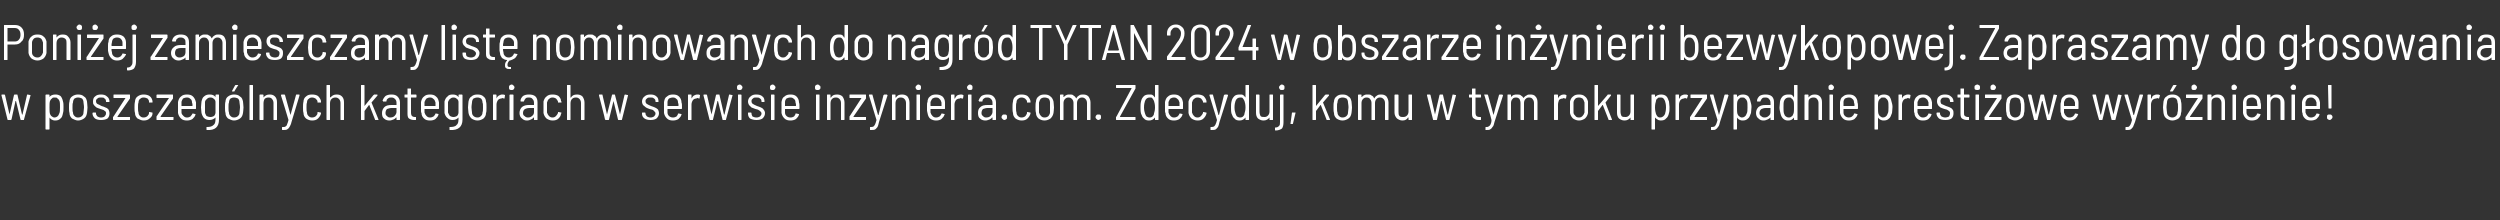
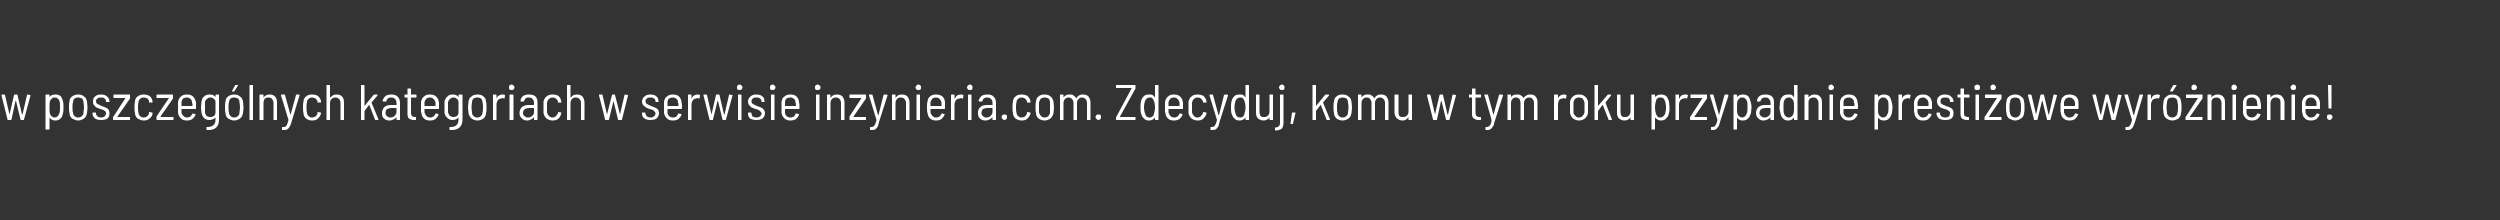
<svg xmlns="http://www.w3.org/2000/svg" version="1.1" width="500px" height="44px" viewBox="0 -2 500 44" style="top:-2px">
  <rect x="0" y="-2" width="500" height="44" fill="#333333" stroke="none" />
  <desc>Poni ej zamieszczamy list nominowanych do nagr d TYTAN 2024 w obszarze in ynierii bezwykopowej. Zapraszamy do g osow...</desc>
  <defs />
  <g id="Polygon34005">
    <path d="m1.6 22s-.1 0-.1-.1c.02.01-1.2-4.8-1.2-4.8c0 0-.02-.09 0-.1c0 0 0-.1.1-.1h.5l.1.1l.9 3.9l.9-3.9l.1-.1h.5c.1 0 .1.1.1.1l.9 3.9h.1l.9-3.9s0-.1.1-.1l.5.1h.1v.1l-1.3 4.8c0 .1 0 .1-.1.1h-.5s-.1 0-.1-.1l-.9-3.7h-.1l-.8 3.7c-.1.1-.1.1-.2.1h-.5s.03 0 0 0zm11-3.7c.1.3.1.7.1 1.1c0 .5 0 .9-.1 1.2c-.1.5-.2.9-.5 1.1c-.3.3-.6.4-1.1.4c-.3 0-.5-.1-.7-.2c-.1-.1-.3-.2-.4-.4v2.3c0 .1-.1.1-.1.1h-.6s-.1 0-.1-.1V17l.1-.1h.6l.1.1v.5v-.1c.2-.3.6-.5 1.2-.5c.4 0 .7.1 1 .3c.2.2.4.6.5 1.1zm-.8 2.5c.2-.3.2-.8.2-1.3c0-.6 0-1-.1-1.3c-.1-.2-.2-.4-.4-.5c-.1-.2-.3-.2-.6-.2c-.2 0-.4 0-.5.2c-.2.1-.3.3-.4.5c-.1.3-.1.7-.1 1.3c0 .5 0 1 .1 1.3c.1.2.2.4.4.5c.1.1.3.2.5.2c.4 0 .8-.3.9-.7zm3.8 1.3c-.4 0-.8-.2-1.2-.4c-.3-.3-.5-.6-.5-1.1c-.1-.3-.1-.7-.1-1.1c0-.5 0-.9.1-1.2c0-.4.2-.8.5-1c.4-.3.8-.4 1.2-.4c.5 0 .9.1 1.2.4c.4.2.5.6.6 1c0 .3.1.7.1 1.2c0 .5-.1.9-.1 1.1c-.1.5-.2.8-.6 1.1c-.3.2-.7.4-1.2.4zm0-.6c.3 0 .6-.1.8-.3c.2-.2.3-.4.3-.7c0-.3.1-.6.1-1c0-.5-.1-.8-.1-1c0-.3-.1-.6-.3-.8c-.2-.1-.5-.2-.8-.2c-.3 0-.5.1-.7.2c-.2.2-.3.5-.3.8c-.1.2-.1.5-.1 1c0 .4 0 .8.1 1c0 .3.1.5.3.7c.2.2.4.3.7.3zm4.6.5c-.5 0-.9-.1-1.2-.3c-.3-.3-.5-.6-.5-1v-.1l.1-.1h.5c.1 0 .1.1.1.1v.1c0 .2.1.4.3.6c.2.1.4.2.7.2c.3 0 .6-.1.7-.2c.2-.2.3-.4.3-.6c0-.2 0-.3-.1-.4c-.1-.1-.3-.2-.4-.3c-.2-.1-.4-.1-.6-.2c-.3-.1-.6-.2-.8-.3c-.2-.2-.4-.3-.5-.5c-.2-.2-.2-.4-.2-.7c0-.4.1-.8.4-1c.3-.3.7-.4 1.2-.4c.5 0 .9.1 1.2.4c.3.2.5.6.5 1c0 .1-.1.1-.1.1h-.5c-.1 0-.1 0-.1-.1c0-.3-.1-.5-.3-.6c-.1-.2-.4-.2-.7-.2c-.3 0-.5 0-.7.2c-.2.1-.3.3-.3.5c0 .3.1.5.3.6c.2.1.5.2.8.4c.4.1.6.2.8.3c.3.1.4.2.6.4c.1.2.2.5.2.7c0 .5-.1.8-.4 1.1c-.3.2-.8.3-1.3.3zm2.5 0s-.1 0-.1-.1v-.5l.1-.1l2.4-3.7h-2.3c-.1 0-.1 0-.1-.1v-.5s0-.1.1-.1h3.1c.1 0 .1.1.1.1v.7l-2.5 3.6v.1h2.5v.5c0 .1 0 .1-.1.1h-3.2s.05 0 0 0zm6 .1c-.4 0-.8-.2-1.2-.4c-.3-.3-.5-.6-.5-1.1c-.1-.3-.1-.7-.1-1.1c0-.4 0-.8.1-1.2c0-.4.2-.8.5-1c.4-.3.8-.4 1.2-.4c.5 0 .9.1 1.2.3c.4.3.5.6.6 1v.2s.03.02 0 0v.1h-.7v-.2c0-.2-.1-.4-.3-.6c-.2-.1-.5-.2-.8-.2c-.3 0-.5.1-.7.3c-.2.1-.3.4-.3.7c-.1.2-.1.6-.1 1c0 .4 0 .7.1 1c0 .3.1.5.3.7c.2.2.4.3.7.3c.3 0 .6-.1.8-.3c.2-.2.3-.4.3-.6v-.1c0-.1.1-.1.1-.1l.5.1c.1 0 .1 0 .1.1v.1c0 .4-.2.7-.6 1c-.3.3-.7.4-1.2.4zm2.7-.1c-.1 0-.1 0-.1-.1v-.6l2.5-3.7h-2.4s-.1 0-.1-.1v-.5l.1-.1h3.1c.1 0 .1.1.1.1v.7l-2.5 3.6l.1.1h2.5v.5c0 .1-.1.1-.1.1h-3.2zm6-.5c.3 0 .5-.1.7-.2c.1-.2.3-.3.4-.6h.1l.4.1h.1v.1c-.1.4-.3.6-.6.9c-.3.2-.7.3-1.1.3c-.5 0-.9-.1-1.2-.4c-.3-.3-.5-.6-.6-1.1v-2.2c.1-.5.3-.9.6-1.1c.3-.3.7-.4 1.2-.4c.5 0 .9.1 1.2.4c.3.3.5.7.6 1.2v1.2s0 .1-.1.1h-2.8v.7c0 .3.2.5.4.7c.2.2.4.3.7.3zm0-4c-.3 0-.6.1-.8.2c-.1.2-.3.5-.3.7v.8h2.1c.1 0 .1 0 .1-.1c0-.2 0-.4-.1-.6c0-.3-.1-.6-.3-.7c-.2-.2-.4-.3-.7-.3zm5.7-.5l.1-.1h.5c.1 0 .1.1.1.1v4.9c0 1.5-.8 2.2-2.4 2.1c-.1 0-.1 0-.1-.1v-.5h.1c.6 0 1-.1 1.3-.4c.3-.2.4-.6.4-1.2v-.3c-.3.3-.7.5-1.2.5c-.4 0-.8-.1-1.1-.4c-.2-.2-.4-.6-.5-1c0-.3-.1-.7-.1-1.1c0-.5.1-.9.1-1.2c.1-.4.2-.8.5-1c.3-.3.7-.4 1.1-.4c.5 0 .9.1 1.2.5c.02 0 0-.4 0-.4c0 0 .02.04 0 0zm0 3.5v-2.1c0-.2-.1-.5-.3-.6c-.2-.2-.4-.3-.7-.3c-.3 0-.6.1-.7.3c-.2.1-.4.4-.4.6v2.1c0 .2.2.5.3.7c.2.1.5.2.8.2c.3 0 .5-.1.7-.2c.2-.2.3-.5.3-.7zm3.7 1.6c-.4 0-.8-.2-1.2-.4c-.3-.3-.5-.6-.5-1.1c-.1-.3-.1-.7-.1-1.1c0-.5 0-.9.1-1.2c0-.4.2-.8.5-1c.4-.3.8-.4 1.2-.4c.5 0 .9.1 1.2.4c.4.2.5.6.6 1c0 .3.1.7.1 1.2c0 .5-.1.9-.1 1.1c-.1.5-.2.8-.6 1.1c-.3.2-.7.4-1.2.4zm0-.6c.3 0 .6-.1.8-.3c.2-.2.3-.4.3-.7c0-.3.1-.6.1-1c0-.5-.1-.8-.1-1c0-.3-.1-.6-.3-.8c-.2-.1-.5-.2-.8-.2c-.3 0-.5.1-.7.2c-.2.2-.3.5-.3.8c-.1.2-.1.5-.1 1c0 .4 0 .8.1 1c0 .3.1.5.3.7c.2.2.4.3.7.3zm-.3-5.2c-.1 0-.1 0-.1-.1l.6-1.1l.1-.1h.5c.1.1 0 .1 0 .1l-.7 1.1c0 .1 0 .1-.1.1c.02-.02-.3 0-.3 0c0 0-.02-.02 0 0zM50 22c-.1 0-.1 0-.1-.1v-6.8c0-.1 0-.1.1-.1h.5s.1 0 .1.1v6.8c0 .1-.1.1-.1.1h-.5s-.04 0 0 0zm3.9-5.1c.5 0 .8.1 1.1.4c.3.3.4.7.4 1.2v3.4c0 .1 0 .1-.1.1h-.5c-.1 0-.1 0-.1-.1v-3.3c0-.3-.1-.6-.3-.8c-.1-.2-.4-.3-.7-.3c-.3 0-.6.1-.8.3c-.1.2-.2.5-.2.9v3.2c0 .1-.1.1-.1.1h-.6s-.1 0-.1-.1V17l.1-.1h.6l.1.1v.5c.3-.4.7-.6 1.2-.6zm2.6 7.1s-.1 0-.1-.1v-.4c0-.1.1-.1.1-.1h.1c.2 0 .4 0 .5-.1c.1-.1.3-.2.3-.4c.1-.2.2-.5.3-.9c.02-.03-1.5-4.9-1.5-4.9c0 0 .02-.08 0-.1l.1-.1h.6l.1.1l1.1 4l1.1-4s0-.1.1-.1h.5c.1 0 .1.1.1.1v.1l-1.6 5.3c-.1.5-.3.8-.4 1c-.1.2-.3.4-.5.5c-.2.1-.5.1-.8.1h-.1s.02 0 0 0zm5.9-1.9c-.5 0-.9-.2-1.2-.4c-.3-.3-.5-.6-.5-1.1c-.1-.3-.1-.7-.1-1.1c0-.4 0-.8.1-1.2c0-.4.2-.8.5-1c.3-.3.7-.4 1.2-.4c.5 0 .9.1 1.2.3c.3.3.5.6.6 1c-.02-.01 0 .2 0 .2c0 0 .01.02 0 0v.1h-.7v-.2c0-.2-.2-.4-.4-.6c-.2-.1-.4-.2-.7-.2c-.3 0-.5.1-.7.3c-.2.1-.3.4-.3.7c-.1.2-.1.6-.1 1c0 .4 0 .7.1 1c0 .3.1.5.3.7c.2.2.4.3.7.3c.3 0 .6-.1.8-.3c.2-.2.3-.4.3-.6v-.1c0-.1 0-.1.1-.1l.5.1c.1 0 .1 0 .1.1v.1c-.1.4-.3.7-.6 1c-.3.3-.7.4-1.2.4zm4.9-5.2c.5 0 .8.1 1.1.4c.3.3.4.7.4 1.2v3.4c0 .1 0 .1-.1.1h-.5c-.1 0-.1 0-.1-.1v-3.3c0-.3-.1-.6-.3-.8c-.2-.2-.4-.3-.7-.3c-.3 0-.6.1-.8.3c-.2.2-.3.5-.3.9v3.2c0 .1 0 .1-.1.1h-.5s-.1 0-.1-.1v-6.8c0-.1.1-.1.1-.1h.5c.1 0 .1 0 .1.1v2.3l.1.1c.3-.4.7-.6 1.2-.6zm5 5.1c-.1 0-.1 0-.1-.1v-6.8c0-.1 0-.1.1-.1h.5s.1 0 .1.1v4.1l1.8-2.2c.1 0 .1-.1.1-.1h.6c.1 0 .1.1.1.1v.1l-1.2 1.4c.03.03 1.4 3.4 1.4 3.4c0 0-.01.02 0 0c0 .1 0 .1-.1.1h-.5c-.1 0-.1 0-.1-.1l-1.1-2.8c0-.1 0-.1-.1-.1l-.9 1.2v1.7c0 .1-.1.1-.1.1h-.5s-.04 0 0 0zm6-5.1c.5 0 .9.1 1.2.4c.3.3.5.7.5 1.2v3.4c0 .1-.1.1-.1.1h-.5c-.1 0-.1 0-.1-.1v-.4h-.1c-.1.2-.3.3-.5.4c-.3.1-.5.2-.8.2c-.4 0-.8-.1-1.1-.4c-.3-.2-.4-.6-.4-1.1c0-.5.2-.9.5-1.2c.3-.3.8-.4 1.4-.4h1v-.4c0-.4-.1-.6-.3-.8c-.2-.2-.4-.3-.7-.3c-.3 0-.5 0-.7.2c-.2.1-.3.3-.3.5c0 .1 0 .1-.1.1h-.6v-.1h-.1c.1-.4.3-.7.6-1c.3-.2.7-.3 1.2-.3zm-.3 4.6c.4 0 .7-.1.9-.3c.2-.2.4-.5.4-.8v-.8h-1c-.3 0-.6.1-.9.2c-.2.2-.3.5-.3.8c0 .3.1.5.3.6c.1.2.4.3.6.3zm5.3-4.1c0 .1-.1.1-.1.1h-1v3c0 .4.1.6.2.7c.1.1.3.2.6.2h.1c.1 0 .1 0 .1.1v.4c0 .1 0 .1-.1.1h-.3c-.4 0-.7-.1-1-.3c-.2-.1-.3-.5-.3-.9v-3.3h-.5c-.1 0-.1 0-.1-.1v-.4s0-.1.1-.1h.5v-1.1c0-.1 0-.1.1-.1h.5c.1 0 .1 0 .1.1v1.1h1l.1.1c-.02.04 0 .4 0 .4c0 0-.02 0 0 0zm2.7 4.1c.3 0 .5-.1.7-.2c.2-.2.3-.3.4-.6h.1l.5.1v.1c-.1.4-.3.6-.6.9c-.3.2-.6.3-1.1.3c-.5 0-.9-.1-1.2-.4c-.3-.3-.5-.6-.5-1.1c-.1-.1-.1-.3-.1-.5v-1.7c.1-.5.3-.9.6-1.1c.3-.3.7-.4 1.2-.4c.5 0 .9.1 1.2.4c.4.3.5.7.6 1.2v1.2s0 .1-.1.1h-2.8v.7c.1.3.2.5.4.7c.2.2.4.3.7.3zm0-4c-.3 0-.5.1-.7.2c-.2.2-.3.5-.4.7v.7c0 .1 0 .1.1.1h2.1v-.7c-.1-.3-.2-.6-.4-.7c-.2-.2-.4-.3-.7-.3zm5.7-.5l.1-.1h.6l.1.1v4.9c0 1.5-.9 2.2-2.5 2.1c-.1 0-.1 0-.1-.1v-.5h.1c.6 0 1.1-.1 1.3-.4c.3-.2.4-.6.4-1.2v-.3c-.3.3-.6.5-1.2.5c-.4 0-.7-.1-1-.4c-.3-.2-.5-.6-.6-1v-2.3c.1-.4.3-.8.6-1c.2-.3.6-.4 1-.4c.5 0 .9.1 1.2.5c.05 0 0-.4 0-.4c0 0 .05.04 0 0zm0 3.5v-2.1c0-.2-.1-.5-.3-.6c-.2-.2-.4-.3-.7-.3c-.3 0-.5.1-.7.3c-.2.1-.3.4-.4.6v2.1c.1.2.2.5.4.7c.2.1.4.2.7.2c.3 0 .5-.1.7-.2c.2-.2.3-.5.3-.7zm3.8 1.6c-.5 0-.9-.2-1.2-.4c-.3-.3-.5-.6-.6-1.1c0-.3-.1-.7-.1-1.1c0-.5.1-.9.1-1.2c.1-.4.2-.8.6-1c.3-.3.7-.4 1.2-.4c.5 0 .9.1 1.2.4c.3.2.5.6.5 1c.1.3.1.7.1 1.2c0 .5 0 .9-.1 1.1c0 .5-.2.8-.5 1.1c-.3.2-.7.4-1.2.4zm0-.6c.3 0 .5-.1.7-.3c.2-.2.3-.4.3-.7c.1-.3.1-.6.1-1c0-.5 0-.8-.1-1c0-.3-.1-.6-.3-.8c-.2-.1-.4-.2-.7-.2c-.3 0-.6.1-.8.2c-.2.2-.3.5-.3.8c0 .2-.1.5-.1 1c0 .4.1.8.1 1c0 .3.1.5.3.7c.2.2.5.3.8.3zm4.9-4.6c.2 0 .4 0 .6.1v.1l-.1.6h-.1c-.1 0-.3-.1-.4-.1l-.1.1c-.3 0-.5.1-.7.3c-.2.3-.3.6-.3.9v3c0 .1-.1.1-.1.1h-.5c-.1 0-.1 0-.1-.1V17s0-.1.1-.1h.5l.1.1v.7c.1-.3.3-.5.5-.6c.2-.1.4-.2.6-.2zm1.9-.9c-.1 0-.3 0-.4-.1c-.1-.1-.1-.3-.1-.4c0-.2 0-.3.1-.4c.1-.1.3-.2.4-.2c.2 0 .3.1.4.2c.1.1.2.2.2.4c0 .1-.1.3-.2.4c-.1.1-.2.1-.4.1zm-.3 6s-.1 0-.1-.1V17l.1-.1h.6l.1.1v4.9c0 .1-.1.1-.1.1h-.6s.05 0 0 0zm3.8-5.1c.5 0 1 .1 1.3.4c.3.3.4.7.4 1.2v3.4c0 .1 0 .1-.1.1h-.5c-.1 0-.1 0-.1-.1v-.4h-.1c-.1.2-.3.3-.5.4c-.2.1-.5.2-.8.2c-.4 0-.7-.1-1-.4c-.3-.2-.5-.6-.5-1.1c0-.5.2-.9.5-1.2c.4-.3.8-.4 1.4-.4h1v-.4c0-.4-.1-.6-.3-.8c-.1-.2-.4-.3-.7-.3c-.3 0-.5 0-.7.2c-.1.1-.2.3-.3.5c0 .1 0 .1-.1.1h-.5c-.1 0-.1-.1-.1-.1c0-.4.2-.7.5-1c.3-.2.7-.3 1.2-.3zm-.2 4.6c.3 0 .6-.1.8-.3c.3-.2.4-.5.4-.8v-.8h-.9c-.4 0-.7.1-.9.2c-.3.2-.4.5-.4.8c0 .3.1.5.3.6c.2.2.4.3.7.3zm4.9.6c-.5 0-.9-.2-1.2-.4c-.3-.3-.5-.6-.6-1.1v-2.3c.1-.4.3-.8.6-1c.3-.3.7-.4 1.2-.4c.5 0 .9.1 1.2.3c.3.3.5.6.5 1c.05-.01.1.2.1.2c0 0-.02.02 0 0v.1h-.7v-.2c-.1-.2-.2-.4-.4-.6c-.2-.1-.4-.2-.7-.2c-.3 0-.5.1-.7.3c-.2.1-.3.4-.4.7v2c.1.3.2.5.4.7c.2.2.4.3.7.3c.3 0 .5-.1.7-.3c.2-.2.3-.4.4-.6v-.1c0-.1 0-.1.1-.1l.5.1s.1 0 .1.1s0 .1-.1.1c0 .4-.2.7-.5 1c-.3.3-.7.4-1.2.4zm4.9-5.2c.4 0 .8.1 1.1.4c.2.3.4.7.4 1.2v3.4c0 .1-.1.1-.1.1h-.5c-.1 0-.1 0-.1-.1v-3.3c0-.3-.1-.6-.3-.8c-.2-.2-.4-.3-.7-.3c-.4 0-.6.1-.8.3c-.2.2-.3.5-.3.9v3.2c0 .1 0 .1-.1.1h-.5c-.1 0-.1 0-.1-.1v-6.8c0-.1 0-.1.1-.1h.5c.1 0 .1 0 .1.1v2.4h.1c.2-.4.6-.6 1.2-.6zm5.8 5.1c-.1 0-.1 0-.2-.1c.05.01-1.2-4.8-1.2-4.8v-.1s0-.1.1-.1h.5c.1 0 .1.1.1.1l.9 3.9l1-3.9s0-.1.1-.1h.4c.1 0 .1.1.1.1l1 3.9l.9-3.9l.1-.1l.5.1h.1v.1l-1.2 4.8c0 .1-.1.1-.1.1h-.6s-.1 0-.1-.1l-.9-3.7l-.9 3.7c0 .1-.1.1-.1.1h-.5s-.04 0 0 0zm8.9 0c-.5 0-.9-.1-1.2-.3c-.4-.3-.5-.6-.5-1v-.1s0-.1.1-.1h.5l.1.1v.1c0 .2.1.4.3.6c.2.1.4.2.7.2c.3 0 .5-.1.7-.2c.2-.2.3-.4.3-.6c0-.2-.1-.3-.2-.4l-.3-.3c-.2-.1-.4-.1-.7-.2c-.3-.1-.5-.2-.7-.3c-.2-.2-.4-.3-.6-.5c-.1-.2-.2-.4-.2-.7c0-.4.2-.8.5-1c.3-.3.7-.4 1.2-.4c.5 0 .9.1 1.2.4c.3.2.4.6.4 1c0 .1 0 .1-.1.1h-.4c-.1 0-.1 0-.1-.1c0-.3-.1-.5-.3-.6c-.2-.2-.4-.2-.7-.2c-.3 0-.6 0-.7.2c-.2.1-.3.3-.3.5c0 .3.1.5.3.6c.1.1.4.2.8.4c.3.1.6.2.8.3c.2.1.4.2.6.4c.1.2.2.5.2.7c0 .5-.2.8-.5 1.1c-.3.2-.7.3-1.2.3zm4.5-.5c.3 0 .5-.1.7-.2c.1-.2.3-.3.3-.6h.2l.4.1h.1v.1c-.1.4-.3.6-.6.9c-.3.2-.7.3-1.1.3c-.5 0-.9-.1-1.2-.4c-.3-.3-.5-.6-.6-1.1v-2.2c.1-.5.2-.9.6-1.1c.3-.3.7-.4 1.2-.4c.5 0 .9.1 1.2.4c.3.3.5.7.5 1.2c.1.2.1.6.1 1.2l-.1.1h-2.8v.7c0 .3.1.5.3.7c.2.2.5.3.8.3zm0-4c-.3 0-.6.1-.8.2c-.2.2-.3.5-.3.7v.8h2.1c.1 0 .1 0 .1-.1c0-.2 0-.4-.1-.6c0-.3-.1-.6-.3-.7c-.2-.2-.4-.3-.7-.3zm4.9-.6c.2 0 .3 0 .5.1v.1l-.1.6h-.1c-.1 0-.2-.1-.4-.1l-.1.1c-.3 0-.5.1-.7.3c-.2.3-.3.6-.3.9v3c0 .1 0 .1-.1.1h-.5c-.1 0-.1 0-.1-.1V17s0-.1.1-.1h.5c.1 0 .1.1.1.1v.7c.2-.3.3-.5.5-.6c.2-.1.4-.2.7-.2zM142 22s-.1 0-.1-.1l-1.2-4.8s-.03-.09 0-.1s0-.1.1-.1h.5l.1.1l.9 3.9l.9-3.9l.1-.1h.5c.1 0 .1.1.1.1l.9 3.9h.1l.9-3.9s0-.1.1-.1l.5.1h.1v.1l-1.3 4.8c0 .1 0 .1-.1.1h-.5c-.1 0-.1 0-.1-.1l-.9-3.7h-.1l-.9 3.7c0 .1 0 .1-.1.1h-.5s.02 0 0 0zm5.9-6c-.1 0-.3 0-.4-.1c-.1-.1-.1-.3-.1-.4c0-.2 0-.3.1-.4c.1-.1.3-.2.4-.2c.2 0 .3.1.4.2c.1.1.2.2.2.4c0 .1-.1.3-.2.4c-.1.1-.2.1-.4.1zm-.2 6c-.1 0-.1 0-.1-.1V17s0-.1.1-.1h.5l.1.1v4.9c0 .1-.1.1-.1.1h-.5s-.04 0 0 0zm3.6 0c-.5 0-.9-.1-1.3-.3c-.3-.3-.4-.6-.4-1v-.1s0-.1.1-.1h.5l.1.1v.1c0 .2.1.4.2.6c.2.1.5.2.8.2c.3 0 .5-.1.7-.2c.2-.2.3-.4.3-.6c0-.2-.1-.3-.2-.4c-.1-.1-.2-.2-.4-.3c-.1-.1-.3-.1-.6-.2c-.3-.1-.5-.2-.8-.3l-.5-.5c-.1-.2-.2-.4-.2-.7c0-.4.2-.8.5-1c.3-.3.7-.4 1.1-.4c.6 0 1 .1 1.3.4c.3.2.4.6.4 1c0 .1 0 .1-.1.1h-.4c-.1 0-.1 0-.1-.1c0-.3-.1-.5-.3-.6c-.2-.2-.4-.2-.8-.2c-.2 0-.5 0-.6.2c-.2.1-.3.3-.3.5c0 .3.1.5.3.6c.1.1.4.2.8.4c.3.1.6.2.8.3c.2.1.4.2.5.4c.2.2.3.5.3.7c0 .5-.2.8-.5 1.1c-.3.2-.7.3-1.2.3zm3.2-6c-.1 0-.3 0-.4-.1c-.1-.1-.1-.3-.1-.4c0-.2 0-.3.1-.4c.1-.1.3-.2.4-.2c.2 0 .3.1.4.2c.1.1.2.2.2.4c0 .1-.1.3-.2.4c-.1.1-.2.1-.4.1zm-.2 6c-.1 0-.1 0-.1-.1V17s0-.1.1-.1h.5l.1.1v4.9c0 .1-.1.1-.1.1h-.5s-.04 0 0 0zm3.8-.5c.3 0 .5-.1.7-.2c.1-.2.3-.3.3-.6h.2l.4.1h.1v.1c-.1.4-.3.6-.6.9c-.3.2-.7.3-1.1.3c-.5 0-.9-.1-1.2-.4c-.3-.3-.5-.6-.6-1.1v-2.2c.1-.5.2-.9.6-1.1c.3-.3.7-.4 1.2-.4c.5 0 .9.1 1.2.4c.3.3.5.7.5 1.2c.1.2.1.6.1 1.2l-.1.1H157v.7c0 .3.1.5.3.7c.2.2.5.3.8.3zm0-4c-.3 0-.6.1-.8.2c-.2.2-.3.5-.3.7v.8h2.1c.1 0 .1 0 .1-.1c0-.2 0-.4-.1-.6c0-.3-.1-.6-.3-.7c-.2-.2-.4-.3-.7-.3zm5.4-1.5c-.1 0-.3 0-.4-.1c-.1-.1-.1-.3-.1-.4c0-.2 0-.3.1-.4c.1-.1.3-.2.4-.2c.2 0 .3.1.4.2c.2.1.2.2.2.4c0 .1 0 .3-.2.4c-.1.1-.2.1-.4.1zm-.2 6c-.1 0-.1 0-.1-.1V17s0-.1.1-.1h.5c.1 0 .1.1.1.1v4.9c0 .1 0 .1-.1.1h-.5s-.02 0 0 0zm4.1-5.1c.4 0 .8.1 1.1.4c.2.3.4.7.4 1.2v3.4c0 .1-.1.1-.1.1h-.5c-.1 0-.1 0-.1-.1v-3.3c0-.3-.1-.6-.3-.8c-.2-.2-.4-.3-.7-.3c-.4 0-.6.1-.8.3c-.2.2-.3.5-.3.9v3.2c0 .1 0 .1-.1.1h-.5c-.1 0-.1 0-.1-.1V17s0-.1.1-.1h.5c.1 0 .1.1.1.1v.5h.1c.2-.4.6-.6 1.2-.6zM170 22c-.1 0-.1 0-.1-.1v-.6l2.4-3.7c.1 0 .1 0 0 0H170c-.1 0-.1 0-.1-.1v-.5s0-.1.1-.1h3.1c.1 0 .1.1.1.1v.7l-2.5 3.6v.1h2.5v.5c0 .1 0 .1-.1.1H170s-.04 0 0 0zm4.1 2c-.1 0-.1 0-.1-.1v-.4c0-.1 0-.1.1-.1c.3 0 .4 0 .6-.1c.1-.1.2-.2.3-.4c.1-.2.2-.5.3-.9c-.03-.03-1.5-4.9-1.5-4.9c0 0-.03-.08 0-.1c0 0 0-.1.1-.1h.5c.1 0 .1.1.1.1l1.1 4h.1l1-4c.1 0 .1-.1.2-.1h.5s0 .1.1.1v.1l-1.7 5.3c-.1.5-.2.8-.3 1c-.2.2-.3.4-.5.5c-.2.1-.5.1-.9.1c.03 0 0 0 0 0c0 0-.03 0 0 0zm6.3-7.1c.4 0 .8.1 1.1.4c.2.3.4.7.4 1.2v3.4c0 .1-.1.1-.1.1h-.5c-.1 0-.1 0-.1-.1v-3.3c0-.3-.1-.6-.3-.8c-.2-.2-.4-.3-.8-.3c-.3 0-.5.1-.7.3c-.2.2-.3.5-.3.9v3.2c0 .1 0 .1-.1.1h-.5c-.1 0-.1 0-.1-.1V17s0-.1.1-.1h.5c.1 0 .1.1.1.1v.5h.1c.2-.4.6-.6 1.2-.6zm3.3-.9c-.2 0-.3 0-.4-.1c-.1-.1-.2-.3-.2-.4c0-.2.1-.3.2-.4c.1-.1.2-.2.4-.2c.1 0 .3.1.4.2c.1.1.1.2.1.4c0 .1 0 .3-.1.4c-.1.1-.3.1-.4.1zm-.3 6c-.1 0-.1 0-.1-.1V17s0-.1.1-.1h.5c.1 0 .1.1.1.1v4.9c0 .1 0 .1-.1.1h-.5s.01 0 0 0zm3.8-.5c.3 0 .5-.1.7-.2c.2-.2.3-.3.4-.6h.1l.5.1c.1 0 .1.1 0 .1c-.1.4-.3.6-.6.9c-.3.2-.6.3-1.1.3c-.4 0-.8-.1-1.2-.4c-.3-.3-.4-.6-.5-1.1c0-.1-.1-.3-.1-.5v-.9c0-.4 0-.6.1-.8c0-.5.2-.9.5-1.1c.3-.3.7-.4 1.2-.4c.5 0 .9.1 1.3.4c.3.3.5.7.5 1.2v1.2s0 .1-.1.1h-2.8v.7c.1.3.2.5.4.7c.2.2.4.3.7.3zm0-4c-.3 0-.5.1-.7.2c-.2.2-.3.5-.4.7v.7c0 .1 0 .1.1.1h2.1v-.7c-.1-.3-.2-.6-.4-.7c-.1-.2-.4-.3-.7-.3zm4.9-.6c.2 0 .4 0 .5.1c.1 0 .1.1.1.1l-.1.6h-.2c-.1 0-.2-.1-.3-.1l-.1.1c-.3 0-.6.1-.8.3c-.2.3-.3.6-.3.9v3c0 .1 0 .1-.1.1h-.5s-.1 0-.1-.1V17l.1-.1h.5c.1 0 .1.1.1.1v.7h.1c.1-.3.3-.5.4-.6c.2-.1.5-.2.7-.2zm1.9-.9c-.2 0-.3 0-.4-.1c-.1-.1-.2-.3-.2-.4c0-.2.1-.3.2-.4c.1-.1.2-.2.4-.2c.1 0 .3.1.4.2c.1.1.1.2.1.4c0 .1 0 .3-.1.4c-.1.1-.3.1-.4.1zm-.3 6s-.1 0-.1-.1V17l.1-.1h.5c.1 0 .1.1.1.1v4.9c0 .1 0 .1-.1.1h-.5s.02 0 0 0zm3.8-5.1c.5 0 .9.1 1.2.4c.3.3.5.7.5 1.2v3.4c0 .1-.1.1-.1.1h-.5c-.1 0-.1 0-.1-.1v-.4h-.1c-.1.2-.3.3-.5.4c-.3.1-.5.2-.8.2c-.4 0-.8-.1-1.1-.4c-.3-.2-.4-.6-.4-1.1c0-.5.1-.9.5-1.2c.3-.3.8-.4 1.4-.4h1v-.4c0-.4-.1-.6-.3-.8c-.2-.2-.4-.3-.7-.3c-.3 0-.5 0-.7.2c-.2.1-.3.3-.3.5c0 .1 0 .1-.1.1h-.6v-.1h-.1c.1-.4.3-.7.6-1c.3-.2.7-.3 1.2-.3zm-.3 4.6c.4 0 .7-.1.9-.3c.2-.2.4-.5.4-.8v-.8h-1c-.3 0-.6.1-.9.2c-.2.2-.3.5-.3.8c0 .3.1.5.3.6c.1.2.4.3.6.3zm3.7.5c-.2 0-.3-.1-.4-.2c-.1-.1-.2-.2-.2-.4c0-.1.1-.3.2-.4c.1-.1.2-.1.4-.1c.1 0 .3 0 .4.1c.1.1.1.3.1.4c0 .2 0 .3-.1.4c-.1.1-.3.2-.4.2zm3.4.1c-.5 0-.9-.2-1.2-.4c-.3-.3-.5-.6-.5-1.1c-.1-.3-.1-.7-.1-1.1c0-.4 0-.8.1-1.2c0-.4.2-.8.5-1c.3-.3.7-.4 1.2-.4c.5 0 .9.1 1.2.3c.3.3.5.6.6 1c-.02-.01 0 .2 0 .2c0 0 .01.02 0 0v.1h-.7v-.2c0-.2-.2-.4-.4-.6c-.2-.1-.4-.2-.7-.2c-.3 0-.5.1-.7.3c-.2.1-.3.4-.3.7c-.1.2-.1.6-.1 1c0 .4 0 .7.1 1c0 .3.1.5.3.7c.2.2.4.3.7.3c.3 0 .6-.1.8-.3c.1-.2.3-.4.3-.6v-.1c0-.1 0-.1.1-.1l.5.1c.1 0 .1 0 .1.1v.1c-.1.4-.3.7-.6 1c-.3.3-.7.4-1.2.4zm4.6 0c-.5 0-.9-.2-1.2-.4c-.3-.3-.5-.6-.5-1.1c-.1-.3-.1-.7-.1-1.1c0-.5 0-.9.1-1.2c0-.4.2-.8.5-1c.3-.3.7-.4 1.2-.4c.5 0 .9.1 1.2.4c.3.2.5.6.6 1c0 .3.1.7.1 1.2c0 .5-.1.9-.1 1.1c-.1.5-.3.8-.6 1.1c-.3.2-.7.4-1.2.4zm0-.6c.3 0 .6-.1.8-.3c.1-.2.3-.4.3-.7v-2c0-.3-.1-.6-.3-.8c-.2-.1-.5-.2-.8-.2c-.3 0-.5.1-.7.2c-.2.2-.3.5-.4.8v2c.1.3.2.5.4.7c.2.2.4.3.7.3zm7.7-4.6c.5 0 .8.1 1.1.4c.2.3.4.7.4 1.2v3.4c0 .1-.1.1-.1.1h-.5c-.1 0-.1 0-.1-.1v-3.3c0-.3-.1-.6-.3-.8c-.2-.2-.4-.3-.7-.3c-.3 0-.5.1-.7.3c-.2.2-.3.5-.3.8v3.3c0 .1 0 .1-.1.1h-.5c-.1 0-.1 0-.1-.1v-3.3c0-.3-.1-.6-.3-.8c-.2-.2-.4-.3-.7-.3c-.3 0-.5.1-.7.3c-.2.2-.3.5-.3.8v3.3c0 .1 0 .1-.1.1h-.5s-.1 0-.1-.1V17l.1-.1h.5c.1 0 .1.1.1.1v.4h.1c.1-.2.3-.3.5-.4c.2-.1.4-.1.7-.1c.3 0 .5 0 .7.2c.2.1.4.3.5.5c0 .1.1.1.1 0c.1-.2.3-.4.5-.5c.3-.2.5-.2.8-.2zm3.1 5.1c-.2 0-.3-.1-.4-.2c-.1-.1-.2-.2-.2-.4c0-.1.1-.3.2-.4c.1-.1.2-.1.4-.1c.1 0 .3 0 .4.1c.1.1.1.3.1.4c0 .2 0 .3-.1.4c-.1.1-.3.2-.4.2zm3.6 0s-.1 0-.1-.1v-.5l.1-.1l3-5.6v-.1h-3s-.1 0-.1-.1v-.4c0-.1.1-.1.1-.1h3.7c.1 0 .1 0 .1.1v.6l-3.1 5.6c0 .1 0 .1.1.1h2.9c.1 0 .1 0 .1.1v.4c0 .1 0 .1-.1.1h-3.7s.05 0 0 0zm7.7-6.9c0-.1 0-.1.1-.1h.5c.1 0 .1 0 .1.1v6.8c0 .1 0 .1-.1.1h-.5c-.1 0-.1 0-.1-.1v-.4c-.3.4-.7.6-1.2.6c-.4 0-.8-.1-1-.4c-.3-.2-.4-.5-.6-1c-.1-.4-.1-.8-.1-1.2c0-.4 0-.8.1-1.2c.1-.5.3-.8.6-1.1c.2-.2.6-.3 1-.3c.3 0 .6 0 .7.1c.2.1.3.3.5.5v-2.4s.01 0 0 0zm-.2 5.6c.1-.3.2-.7.2-1.2c0-.6-.1-1-.2-1.3c-.1-.2-.2-.4-.3-.5c-.1-.2-.3-.2-.5-.2c-.5 0-.8.2-1 .7c-.1.3-.2.7-.2 1.3c0 .5.1.9.2 1.2c.1.3.2.5.3.6c.2.1.4.2.6.2c.3 0 .5-.1.6-.2c.1-.1.3-.3.3-.6zm4 .8c.3 0 .5-.1.7-.2c.2-.2.3-.3.4-.6h.1l.5.1v.1c-.1.4-.3.6-.6.9c-.3.2-.7.3-1.1.3c-.5 0-.9-.1-1.2-.4c-.3-.3-.5-.6-.5-1.1c-.1-.1-.1-.3-.1-.5v-1.7c.1-.5.3-.9.6-1.1c.3-.3.7-.4 1.2-.4c.5 0 .9.1 1.2.4c.4.3.5.7.6 1.2v1.2s0 .1-.1.1h-2.8v.7c.1.3.2.5.4.7c.2.2.4.3.7.3zm0-4c-.3 0-.5.1-.7.2c-.2.2-.3.5-.4.7v.8h2.2v-.7c-.1-.3-.2-.6-.4-.7c-.2-.2-.4-.3-.7-.3zm4.7 4.6c-.5 0-.9-.2-1.2-.4c-.3-.3-.5-.6-.6-1.1v-2.3c.1-.4.3-.8.6-1c.3-.3.7-.4 1.2-.4c.5 0 .9.1 1.2.3c.3.3.5.6.6 1c-.03-.01 0 .2 0 .2c0 0 0 .02 0 0v.1h-.7v-.2c-.1-.2-.2-.4-.4-.6c-.2-.1-.4-.2-.7-.2c-.3 0-.5.1-.7.3c-.2.1-.3.4-.4.7v2c.1.3.2.5.4.7c.2.2.4.3.7.3c.3 0 .5-.1.7-.3c.2-.2.3-.4.4-.6v-.1c0-.1 0-.1.1-.1l.5.1c.1 0 .1 0 .1.1v.1c-.1.4-.3.7-.6 1c-.3.3-.7.4-1.2.4zm2.7 1.9c-.1 0-.1 0-.1-.1v-.4c0-.1 0-.1.1-.1c.2 0 .4 0 .6-.1c.1-.1.2-.2.3-.4c.1-.2.2-.5.3-.9c-.03-.03-1.5-4.9-1.5-4.9c0 0-.03-.08 0-.1c0 0 0-.1.1-.1h.5c.1 0 .1.1.1.1l1.1 4h.1l1-4c.1 0 .1-.1.2-.1h.5s0 .1.1.1v.1l-1.7 5.3c-.1.5-.2.8-.3 1c-.2.2-.3.4-.5.5c-.2.1-.5.1-.9.1c.03 0 0 0 0 0c0 0-.03 0 0 0zm6.9-8.9c0-.1 0-.1.1-.1h.5c.1 0 .1 0 .1.1v6.8c0 .1 0 .1-.1.1h-.5c-.1 0-.1 0-.1-.1v-.4c-.3.4-.7.6-1.2.6c-.4 0-.8-.1-1-.4c-.3-.2-.4-.5-.6-1c-.1-.4-.1-.8-.1-1.2c0-.4 0-.8.1-1.2c.1-.5.3-.8.6-1.1c.2-.2.6-.3 1-.3c.3 0 .6 0 .7.1c.2.1.3.3.5.5v-2.4s.01 0 0 0zm-.2 5.6c.1-.3.2-.7.2-1.2c0-.6-.1-1-.2-1.3c-.1-.2-.2-.4-.3-.5c-.1-.2-.3-.2-.5-.2c-.5 0-.8.2-1 .7c-.1.3-.2.7-.2 1.3c0 .5.1.9.2 1.2c.1.3.2.5.3.6c.2.1.4.2.6.2c.3 0 .5-.1.6-.2c.1-.1.3-.3.3-.6zm5-3.7s0-.1.1-.1h.5c.1 0 .1.1.1.1v4.9c0 .1 0 .1-.1.1h-.5c-.1 0-.1 0-.1-.1v-.4c-.3.4-.7.6-1.2.6c-.5 0-.8-.2-1.1-.4c-.3-.3-.4-.7-.4-1.2V17s0-.1.1-.1h.5l.1.1v3.3c0 .4.1.7.2.9c.2.2.4.2.8.2c.3 0 .5-.1.7-.3c.2-.2.3-.5.3-.8c.01-.01 0-3.3 0-3.3c0 0 .01.04 0 0zm2.5-1c-.2 0-.3 0-.4-.1c-.1-.1-.2-.3-.2-.4c0-.2.1-.3.2-.4c.1-.1.2-.2.4-.2c.1 0 .3.1.4.2c.1.1.1.2.1.4c0 .1 0 .3-.1.4c-.1.1-.3.1-.4.1zm-1.3 8.1c-.1 0-.1-.1-.1-.1v-.4c0-.1 0-.1.1-.1c.3 0 .5-.1.7-.3c.2-.2.2-.4.2-.8V17l.1-.1h.5c.1 0 .1.1.1.1v5.4c0 .6-.1 1-.3 1.3c-.3.2-.7.4-1.3.4zm3.1-1.3h-.1v-.1l.3-2.2h.7v.1l-.5 2.1c0 .1-.1.1-.1.1h-.3s-.03-.01 0 0zm4.4-.8c-.1 0-.1 0-.1-.1v-6.8c0-.1 0-.1.1-.1h.5s.1 0 .1.1v4.1L265 17c.1 0 .1-.1.1-.1h.6c.1 0 .1.1.1.1v.1l-1.2 1.4c.03.03 1.4 3.4 1.4 3.4c0 0-.01.02 0 0c0 .1 0 .1-.1.1h-.5c-.1 0-.1 0-.1-.1l-1.1-2.8c0-.1-.1-.1-.1-.1l-.9 1.2v1.7c0 .1-.1.1-.1.1h-.5s-.04 0 0 0zm5.9.1c-.5 0-.9-.2-1.2-.4c-.3-.3-.5-.6-.5-1.1c-.1-.3-.1-.7-.1-1.1c0-.5 0-.9.1-1.2c0-.4.2-.8.5-1c.3-.3.7-.4 1.2-.4c.5 0 .9.1 1.2.4c.4.2.5.6.6 1c0 .3.1.7.1 1.2c0 .5-.1.9-.1 1.1c-.1.5-.2.8-.6 1.1c-.3.2-.7.4-1.2.4zm0-.6c.3 0 .6-.1.8-.3c.2-.2.3-.4.3-.7c0-.3.1-.6.1-1c0-.5-.1-.8-.1-1c0-.3-.1-.6-.3-.8c-.2-.1-.5-.2-.8-.2c-.3 0-.5.1-.7.2c-.2.2-.3.5-.3.8c-.1.2-.1.5-.1 1c0 .4 0 .8.1 1c0 .3.1.5.3.7c.2.2.4.3.7.3zm7.7-4.6c.5 0 .8.1 1.1.4c.2.3.4.7.4 1.2v3.4c0 .1-.1.1-.1.1h-.5c-.1 0-.1 0-.1-.1v-3.3c0-.3-.1-.6-.3-.8c-.2-.2-.4-.3-.7-.3c-.3 0-.5.1-.7.3c-.2.2-.3.5-.3.8v3.3c0 .1 0 .1-.1.1h-.5c-.1 0-.1 0-.1-.1v-3.3c0-.3-.1-.6-.3-.8c-.1-.2-.4-.3-.7-.3c-.3 0-.5.1-.7.3c-.2.2-.3.5-.3.8v3.3c0 .1 0 .1-.1.1h-.5s-.1 0-.1-.1V17l.1-.1h.5c.1 0 .1.1.1.1v.4h.1c.1-.2.3-.3.5-.4c.2-.1.4-.1.7-.1c.3 0 .5 0 .7.2c.3.1.4.3.5.5c0 .1.1.1.1 0c.1-.2.3-.4.5-.5c.3-.2.5-.2.8-.2zm5.5.1s0-.1.1-.1h.5c.1 0 .1.1.1.1v4.9c0 .1 0 .1-.1.1h-.5c-.1 0-.1 0-.1-.1v-.4h-.1c-.2.4-.6.6-1.1.6c-.5 0-.8-.2-1.1-.4c-.3-.3-.5-.7-.5-1.2V17l.1-.1h.6l.1.1v3.3c0 .4 0 .7.2.9c.2.2.4.2.7.2c.4 0 .6-.1.8-.3c.2-.2.3-.5.3-.8V17s0 .04 0 0zm5 5s-.1 0-.1-.1c.03.01-1.2-4.8-1.2-4.8v-.1s0-.1.1-.1h.5l.1.1l.9 3.9l.9-3.9l.1-.1h.5c.1 0 .1.1.1.1l.9 3.9h.1l.9-3.9s0-.1.1-.1l.5.1h.1v.1l-1.3 4.8c0 .1 0 .1-.1.1h-.5s-.1 0-.1-.1l-.9-3.7h-.1l-.8 3.7c0 .1-.1.1-.1.1h-.6s.04 0 0 0zm9.5-4.6c0 .1 0 .1-.1.1h-1v3c0 .4.1.6.2.7c.1.1.3.2.6.2h.2s.1 0 .1.1v.4c0 .1-.1.1-.1.1h-.3c-.5 0-.8-.1-1-.3c-.3-.1-.4-.5-.4-.9v-3.3h-.5c-.1 0-.1 0-.1-.1v-.4s0-.1.1-.1h.5v-1.1c0-.1.1-.1.1-.1h.5c.1 0 .1 0 .1.1v1.1h1c.1 0 .1.1.1.1c.02.04 0 .4 0 .4c0 0 .02 0 0 0zm.9 6.6v-.5c0-.1 0-.1.1-.1c.2 0 .4 0 .5-.1c.2-.1.3-.2.4-.4c.1-.2.2-.5.2-.9c.1 0 .1 0 0 0c.05-.03-1.4-4.9-1.4-4.9c0 0-.05-.08-.1-.1l.1-.1h.6l.1.1l1.1 4l1.1-4l.1-.1h.6v.1c.1 0 .1 0 .1.1l-1.7 5.3c-.1.5-.2.8-.4 1c-.1.2-.3.4-.5.5c-.2.1-.4.1-.8.1h-.1s.05 0 0 0zm9-7.1c.4 0 .8.1 1 .4c.3.3.4.7.4 1.2v3.4c0 .1 0 .1-.1.1h-.5c-.1 0-.1 0-.1-.1v-3.3c0-.3-.1-.6-.3-.8c-.1-.2-.4-.3-.7-.3c-.3 0-.5.1-.7.3c-.2.2-.3.5-.3.8v3.3c0 .1 0 .1-.1.1h-.5s-.1 0-.1-.1v-3.3c0-.3-.1-.6-.2-.8c-.2-.2-.4-.3-.7-.3c-.3 0-.6.1-.7.3c-.2.2-.3.5-.3.8v3.3c0 .1 0 .1-.1.1h-.5c-.1 0-.1 0-.1-.1V17s0-.1.1-.1h.5c.1 0 .1.1.1.1v.4c.2-.2.3-.3.5-.4c.3-.1.5-.1.7-.1c.3 0 .6 0 .8.2c.2.1.4.3.5.5c0 .1 0 .1 0 0c.2-.2.3-.4.6-.5c.2-.2.5-.2.8-.2zm6.6 0c.2 0 .4 0 .5.1c.1 0 .1.1.1.1l-.1.6h-.2c-.1 0-.2-.1-.3-.1l-.1.1c-.3 0-.6.1-.8.3c-.1.3-.2.6-.2.9v3c0 .1-.1.1-.1.1h-.6s-.1 0-.1-.1V17l.1-.1h.6l.1.1v.7c.1-.3.3-.5.5-.6c.1-.1.4-.2.6-.2zm3.1 5.2c-.5 0-.9-.2-1.2-.4c-.3-.3-.5-.6-.6-1.1v-2.3c.1-.4.3-.8.6-1c.3-.3.7-.4 1.2-.4c.5 0 .9.1 1.2.4c.3.2.5.6.6 1v2.3c-.1.5-.3.8-.6 1.1c-.3.2-.7.4-1.2.4zm0-.6c.3 0 .5-.1.7-.3c.2-.2.3-.4.4-.7v-2c-.1-.3-.2-.6-.4-.8c-.2-.1-.4-.2-.7-.2c-.3 0-.6.1-.7.2c-.2.2-.4.5-.4.8v2c0 .3.2.5.4.7c.1.2.4.3.7.3zm3.2.5c-.1 0-.1 0-.1-.1v-6.8c0-.1 0-.1.1-.1h.5c.1 0 .1 0 .1.1v4.1l1.9-2.2s0-.1.1-.1h.5c.1 0 .1.1.1.1v.1l-1.1 1.4s-.1 0 0 0c-.04.03 1.3 3.4 1.3 3.4c0 0 .02.02 0 0c0 .1 0 .1-.1.1h-.5c-.1 0-.1 0-.1-.1l-1.1-2.8v-.1h-.1l-.9 1.2v1.7c0 .1 0 .1-.1.1h-.5s-.01 0 0 0zm7.1-5s0-.1.1-.1h.5c.1 0 .1.1.1.1v4.9c0 .1 0 .1-.1.1h-.5c-.1 0-.1 0-.1-.1v-.4c-.3.4-.7.6-1.2.6c-.5 0-.8-.2-1.1-.4c-.3-.3-.4-.7-.4-1.2V17s0-.1.1-.1h.5l.1.1v3.3c0 .4.1.7.2.9c.2.2.4.2.8.2c.3 0 .5-.1.7-.3c.2-.2.3-.5.3-.8c.01-.01 0-3.3 0-3.3c0 0 .01.04 0 0zm7.7 1.3c0 .3.1.7.1 1.1c0 .5 0 .9-.1 1.2c-.1.5-.3.9-.6 1.1c-.2.3-.6.4-1.1.4c-.2 0-.5-.1-.6-.2c-.2-.1-.3-.2-.5-.4v2.3c0 .1 0 .1-.1.1h-.5c-.1 0-.1 0-.1-.1V17s0-.1.1-.1h.5c.1 0 .1.1.1.1v.5v-.1c.3-.3.7-.5 1.2-.5c.4 0 .8.1 1 .3c.3.2.4.6.6 1.1zm-.8 2.5c.1-.3.2-.8.2-1.3c0-.6-.1-1-.2-1.3c-.1-.2-.2-.4-.3-.5c-.2-.2-.4-.2-.6-.2c-.3 0-.5 0-.6.2c-.2.1-.3.3-.3.5c-.1.3-.2.7-.2 1.3c0 .5.1 1 .2 1.3c.1.2.2.4.3.5c.1.1.3.2.5.2c.5 0 .8-.3 1-.7zm4-3.9c.2 0 .4 0 .5.1c.1 0 .1.1.1.1l-.2.6h-.1c-.1 0-.2-.1-.3-.1l-.2.1c-.2 0-.5.1-.7.3c-.2.3-.3.6-.3.9v3c0 .1 0 .1-.1.1h-.5c-.1 0-.1 0-.1-.1V17s0-.1.1-.1h.5c.1 0 .1.1.1.1v.7h.1c.1-.3.2-.5.4-.6c.2-.1.4-.2.7-.2zm1.1 5.1s-.1 0-.1-.1v-.5l.1-.1l2.4-3.7h-2.3c-.1 0-.1 0-.1-.1v-.5s0-.1.1-.1h3.1c.1 0 .1.1.1.1v.7l-2.5 3.6v.1h2.5v.5c0 .1 0 .1-.1.1h-3.2s.04 0 0 0zm4.2 2c-.1 0-.1 0-.1-.1v-.4c0-.1 0-.1.1-.1c.2 0 .4 0 .6-.1c.1-.1.2-.2.3-.4c.1-.2.2-.5.3-.9c-.05-.03-1.5-4.9-1.5-4.9c0 0-.05-.08 0-.1c0 0 0-.1.1-.1h.5c.1 0 .1.1.1.1l1.1 4l1.1-4l.1-.1h.6v.1c.1 0 .1 0 .1.1l-1.7 5.3c-.1.5-.2.8-.4 1c-.1.2-.3.4-.5.5c-.1.1-.4.1-.8.1c.02 0 0 0 0 0c0 0-.04 0 0 0zm7.8-5.7c.1.3.2.7.2 1.1c0 .5-.1.9-.1 1.2c-.2.5-.3.9-.6 1.1c-.3.3-.6.4-1.1.4c-.3 0-.5-.1-.7-.2c-.1-.1-.3-.2-.4-.4v2.3c0 .1-.1.1-.1.1h-.5c-.1 0-.1 0-.1-.1V17s0-.1.1-.1h.5l.1.1v.5v-.1c.3-.3.6-.5 1.2-.5c.4 0 .7.1 1 .3c.2.2.4.6.5 1.1zm-.8 2.5c.2-.3.2-.8.2-1.3c0-.6 0-1-.1-1.3c-.1-.2-.2-.4-.4-.5c-.1-.2-.3-.2-.6-.2c-.2 0-.4 0-.5.2c-.2.1-.3.3-.4.5c-.1.3-.1.7-.1 1.3c0 .5 0 1 .1 1.3c.1.2.2.4.4.5c.1.1.3.2.5.2c.4 0 .8-.3.9-.7zm3.8-3.9c.5 0 1 .1 1.3.4c.3.3.4.7.4 1.2v3.4c0 .1 0 .1-.1.1h-.5c-.1 0-.1 0-.1-.1v-.4c-.2.2-.4.3-.6.4c-.2.1-.5.2-.8.2c-.4 0-.7-.1-1-.4c-.3-.2-.5-.6-.5-1.1c0-.5.2-.9.5-1.2c.4-.3.8-.4 1.4-.4h1v-.4c0-.4-.1-.6-.3-.8c-.1-.2-.4-.3-.7-.3c-.3 0-.5 0-.7.2c-.1.1-.2.3-.3.5c0 .1 0 .1-.1.1h-.5c-.1 0-.1-.1-.1-.1c0-.4.2-.7.5-1c.3-.2.7-.3 1.2-.3zm-.2 4.6c.3 0 .6-.1.8-.3c.3-.2.4-.5.4-.8v-.8h-.9c-.4 0-.7.1-.9.2c-.3.2-.4.5-.4.8c0 .3.1.5.3.6c.2.2.4.3.7.3zm5.9-6.4c0-.1.1-.1.1-.1h.5c.1 0 .1 0 .1.1v6.8c0 .1 0 .1-.1.1h-.5s-.1 0-.1-.1v-.4c-.3.4-.6.6-1.2.6c-.4 0-.7-.1-1-.4c-.2-.2-.4-.5-.5-1c-.1-.4-.2-.8-.2-1.2c0-.4.1-.8.1-1.2c.1-.5.3-.8.6-1.1c.3-.2.6-.3 1.1-.3c.3 0 .5 0 .7.1c.1.1.3.3.4.5v-.1c.03.04 0-2.3 0-2.3c0 0 .03 0 0 0zm-.1 5.6c.1-.3.1-.7.1-1.2c0-.6 0-1-.1-1.3c-.1-.2-.2-.4-.4-.5c-.1-.2-.3-.2-.5-.2c-.5 0-.8.2-1 .7c-.1.3-.1.7-.1 1.3c0 .5 0 .9.1 1.2c.1.3.2.5.4.6c.1.1.3.2.6.2c.2 0 .4-.1.5-.2c.2-.1.3-.3.4-.6zm4.2-3.8c.5 0 .8.1 1.1.4c.3.3.4.7.4 1.2v3.4c0 .1 0 .1-.1.1h-.5c-.1 0-.1 0-.1-.1v-3.3c0-.3-.1-.6-.3-.8c-.1-.2-.4-.3-.7-.3c-.3 0-.6.1-.8.3c-.2.2-.2.5-.2.9v3.2c0 .1-.1.1-.1.1h-.6s-.1 0-.1-.1V17l.1-.1h.6l.1.1v.5c.3-.4.7-.6 1.2-.6zm3.3-.9c-.1 0-.3 0-.4-.1c-.1-.1-.1-.3-.1-.4c0-.2 0-.3.1-.4c.1-.1.3-.2.4-.2c.2 0 .3.1.4.2c.1.1.2.2.2.4c0 .1-.1.3-.2.4c-.1.1-.2.1-.4.1zm-.2 6c-.1 0-.1 0-.1-.1V17s0-.1.1-.1h.5l.1.1v4.9c0 .1-.1.1-.1.1h-.5s-.05 0 0 0zm3.8-.5c.2 0 .5-.1.6-.2c.2-.2.4-.3.4-.6h.2l.4.1h.1v.1c-.1.4-.3.6-.6.9c-.3.2-.7.3-1.1.3c-.5 0-.9-.1-1.2-.4c-.3-.3-.5-.6-.6-1.1v-2.2c.1-.5.2-.9.6-1.1c.3-.3.7-.4 1.2-.4c.5 0 .9.1 1.2.4c.3.3.5.7.5 1.2c.1.2.1.6.1 1.2l-.1.1h-2.8v.7c0 .3.1.5.3.7c.2.2.5.3.8.3zm0-4c-.3 0-.6.1-.8.2c-.2.2-.3.5-.3.7v.8h2.1c.1 0 .1 0 .1-.1c0-.2 0-.4-.1-.6c0-.3-.1-.6-.3-.7c-.2-.2-.4-.3-.7-.3zm8.5.8c.1.3.2.7.2 1.1c0 .5-.1.9-.1 1.2c-.2.5-.3.9-.6 1.1c-.3.3-.6.4-1.1.4c-.3 0-.5-.1-.7-.2c-.1-.1-.3-.2-.4-.4v2.3c0 .1-.1.1-.1.1h-.5c-.1 0-.1 0-.1-.1V17s0-.1.1-.1h.5l.1.1v.5v-.1c.3-.3.6-.5 1.2-.5c.4 0 .7.1 1 .3c.2.2.4.6.5 1.1zm-.8 2.5c.2-.3.2-.8.2-1.3c0-.6 0-1-.1-1.3c-.1-.2-.2-.4-.4-.5c-.1-.2-.3-.2-.6-.2c-.2 0-.4 0-.5.2c-.2.1-.3.3-.4.5c-.1.3-.1.7-.1 1.3c0 .5 0 1 .1 1.3c.1.2.2.4.4.5c.1.1.3.2.5.2c.4 0 .8-.3.9-.7zm4.1-3.9c.2 0 .3 0 .5.1v.1l-.1.6h-.1c-.1 0-.2-.1-.4-.1l-.1.1c-.3 0-.5.1-.7.3c-.2.3-.3.6-.3.9v3c0 .1 0 .1-.1.1h-.5c-.1 0-.1 0-.1-.1V17s0-.1.1-.1h.5c.1 0 .1.1.1.1v.7c.1-.3.3-.5.5-.6c.2-.1.4-.2.7-.2zm3 4.6c.3 0 .5-.1.7-.2c.2-.2.3-.3.4-.6h.1l.5.1v.1c-.1.4-.3.6-.6.9c-.3.2-.6.3-1.1.3c-.5 0-.9-.1-1.2-.4c-.3-.3-.5-.6-.5-1.1c-.1-.1-.1-.3-.1-.5v-1.7c.1-.5.3-.9.6-1.1c.3-.3.7-.4 1.2-.4c.5 0 .9.1 1.2.4c.4.3.5.7.6 1.2v1.2s0 .1-.1.1h-2.8v.7c.1.3.2.5.4.7c.2.2.4.3.7.3zm0-4c-.3 0-.5.1-.7.2c-.2.2-.3.5-.4.7v.7c0 .1 0 .1.1.1h2.1v-.7c-.1-.3-.2-.6-.4-.7c-.2-.2-.4-.3-.7-.3zm4.5 4.5c-.6 0-1-.1-1.3-.3c-.3-.3-.5-.6-.5-1v-.1l.1-.1h.5c.1 0 .1.1.1.1v.1c0 .2.1.4.3.6c.2.1.5.2.8.2c.2 0 .5-.1.7-.2c.1-.2.2-.4.2-.6c0-.2 0-.3-.1-.4c-.1-.1-.2-.2-.4-.3c-.1-.1-.3-.1-.6-.2c-.3-.1-.6-.2-.8-.3c-.2-.2-.4-.3-.5-.5c-.1-.2-.2-.4-.2-.7c0-.4.1-.8.4-1c.3-.3.7-.4 1.2-.4c.5 0 .9.1 1.2.4c.3.2.5.6.5 1c0 .1 0 .1-.1.1h-.5s-.1 0-.1-.1c0-.3-.1-.5-.2-.6c-.2-.2-.5-.2-.8-.2c-.3 0-.5 0-.7.2c-.1.1-.2.3-.2.5c0 .3.1.5.2.6c.2.1.5.2.9.4c.3.1.6.2.8.3c.2.1.4.2.5.4c.2.2.2.5.2.7c0 .5-.1.8-.4 1.1c-.3.2-.7.3-1.2.3zm4.8-4.6c0 .1-.1.1-.1.1h-1v3c0 .4 0 .6.2.7c.1.1.3.2.6.2h.1c.1 0 .1 0 .1.1v.4c0 .1 0 .1-.1.1h-.3c-.4 0-.7-.1-1-.3c-.2-.1-.3-.5-.3-.9v-3.3h-.5c-.1 0-.1 0-.1-.1v-.4s0-.1.1-.1h.5v-1.1c0-.1 0-.1.1-.1h.5c.1 0 .1 0 .1.1v1.1h1l.1.1c-.03.04 0 .4 0 .4c0 0-.03 0 0 0zm1.6-1.4c-.2 0-.3 0-.5-.1c-.1-.1-.1-.3-.1-.4c0-.2 0-.3.1-.4c.2-.1.3-.2.5-.2c.1 0 .2.1.4.2c.1.1.1.2.1.4c0 .1 0 .3-.1.4c-.2.1-.3.1-.4.1zm-.3 6c-.1 0-.1 0-.1-.1V17s0-.1.1-.1h.5c.1 0 .1.1.1.1v4.9c0 .1 0 .1-.1.1h-.5s-.02 0 0 0zm1.8 0s-.1 0-.1-.1v-.5l.1-.1l2.4-3.7h-2.3c-.1 0-.1 0-.1-.1v-.5s0-.1.1-.1h3.1c.1 0 .1.1.1.1v.7l-2.5 3.6v.1h2.5v.5c0 .1 0 .1-.1.1H397s.04 0 0 0zm1.6-6c-.1 0-.3 0-.4-.1c-.1-.1-.1-.3-.1-.4c0-.2 0-.3.1-.4c.1-.1.3-.2.4-.2c.2 0 .3.1.4.2c.1.1.2.2.2.4c0 .1-.1.3-.2.4c-.1.1-.2.1-.4.1zm4.4 6.1c-.4 0-.8-.2-1.2-.4c-.3-.3-.5-.6-.5-1.1c-.1-.3-.1-.7-.1-1.1c0-.5 0-.9.1-1.2c0-.4.2-.8.5-1c.4-.3.8-.4 1.2-.4c.5 0 .9.1 1.2.4c.4.2.6.6.6 1c.1.3.1.7.1 1.2c0 .5 0 .9-.1 1.1c0 .5-.2.8-.6 1.1c-.3.2-.7.4-1.2.4zm0-.6c.3 0 .6-.1.8-.3c.2-.2.3-.4.3-.7c.1-.3.1-.6.1-1c0-.5 0-.8-.1-1c0-.3-.1-.6-.3-.8c-.2-.1-.5-.2-.8-.2c-.2 0-.5.1-.7.2c-.2.2-.3.5-.3.8c-.1.2-.1.5-.1 1c0 .4 0 .8.1 1c0 .3.1.5.3.7c.2.2.5.3.7.3zm3.9.5c-.1 0-.1 0-.1-.1c-.01.01-1.2-4.8-1.2-4.8c0 0-.05-.09 0-.1v-.1h.5c.1 0 .1.1.2.1l.9 3.9l.9-3.9l.1-.1h.5l.1.1l.9 3.9h.1l.9-3.9s0-.1.1-.1l.5.1h.1v.1l-1.3 4.8c0 .1 0 .1-.1.1h-.5c-.1 0-.1 0-.1-.1l-.9-3.7h-.1l-.9 3.7c0 .1 0 .1-.1.1h-.5zm7-.5c.3 0 .5-.1.7-.2c.2-.2.3-.3.4-.6h.1l.5.1s.1.1 0 .1c-.1.4-.3.6-.6.9c-.3.2-.6.3-1.1.3c-.5 0-.8-.1-1.2-.4c-.3-.3-.5-.6-.5-1.1c-.1-.1-.1-.3-.1-.5v-.9c0-.4 0-.6.1-.8c0-.5.2-.9.5-1.1c.3-.3.7-.4 1.2-.4c.5 0 .9.1 1.3.4c.3.3.5.7.5 1.2v1.2s0 .1-.1.1h-2.8v.7c.1.3.2.5.4.7c.2.2.4.3.7.3zm0-4c-.3 0-.5.1-.7.2c-.2.2-.3.5-.4.7v.7c0 .1 0 .1.1.1h2.1v-.7c-.1-.3-.2-.6-.4-.7c-.2-.2-.4-.3-.7-.3zm6 4.5c-.1 0-.1 0-.1-.1c-.05.01-1.3-4.8-1.3-4.8v-.1s0-.1.1-.1h.5c.1 0 .1.1.1.1l.9 3.9h.1l.9-3.9s0-.1.1-.1h.4c.1 0 .1.1.1.1l1 3.9l.9-3.9l.1-.1l.5.1h.1v.1l-1.2 4.8c0 .1-.1.1-.1.1h-.6s-.1 0-.1-.1l-.9-3.7l-.9 3.7c0 .1-.1.1-.1.1h-.5s-.04 0 0 0zm5.3 2c-.1 0-.1 0-.1-.1v-.4c0-.1.1-.1.1-.1c.3 0 .5 0 .6-.1c.1-.1.2-.2.3-.4c.1-.2.2-.5.3-.9l-1.5-4.9v-.1s0-.1.1-.1h.5c.1 0 .1.1.1.1l1.1 4h.1l1.1-4s0-.1.1-.1h.5l.1.1v.1l-1.6 5.3c-.2.5-.3.8-.4 1c-.2.2-.3.4-.5.5c-.2.1-.5.1-.8.1h-.1s-.01 0 0 0zm6.2-7.1c.2 0 .4 0 .5.1c.1 0 .1.1.1.1l-.2.6h-.1c-.1 0-.2-.1-.3-.1l-.1.1c-.3 0-.6.1-.8.3c-.2.3-.3.6-.3.9v3c0 .1 0 .1-.1.1h-.5s-.1 0-.1-.1V17l.1-.1h.5c.1 0 .1.1.1.1v.7h.1c.1-.3.2-.5.4-.6c.2-.1.4-.2.7-.2zm3.1 5.2c-.5 0-.9-.2-1.2-.4c-.4-.3-.5-.6-.6-1.1c0-.3-.1-.7-.1-1.1c0-.5.1-.9.1-1.2c.1-.4.2-.8.6-1c.3-.3.7-.4 1.2-.4c.4 0 .9.1 1.2.4c.3.2.5.6.5 1c.1.3.1.7.1 1.2c0 .5 0 .9-.1 1.1c0 .5-.2.8-.5 1.1c-.3.2-.8.4-1.2.4zm0-.6c.2 0 .5-.1.7-.3c.2-.2.3-.4.3-.7c.1-.3.1-.6.1-1c0-.5 0-.8-.1-1c0-.3-.1-.6-.3-.8c-.2-.1-.4-.2-.7-.2c-.3 0-.6.1-.8.2c-.2.2-.3.5-.3.8c0 .2-.1.5-.1 1c0 .4.1.8.1 1c0 .3.1.5.3.7c.2.2.5.3.8.3zm-.4-5.2s-.1 0-.1-.1l.6-1.1c.1-.1.1-.1.2-.1h.5v.1l-.7 1.1c-.1.1-.1.1-.2.1c.04-.02-.3 0-.3 0c0 0 0-.02 0 0zm3.1 5.7s-.1 0-.1-.1v-.5l.1-.1l2.4-3.7h-2.3c-.1 0-.1 0-.1-.1v-.5s0-.1.1-.1h3.1c.1 0 .1.1.1.1v.7l-2.5 3.6v.1h2.5v.5c0 .1 0 .1-.1.1h-3.2s.04 0 0 0zm1.6-6c-.1 0-.3 0-.4-.1c-.1-.1-.1-.3-.1-.4c0-.2 0-.3.1-.4c.1-.1.3-.2.4-.2c.2 0 .3.1.4.2c.1.1.2.2.2.4c0 .1-.1.3-.2.4c-.1.1-.2.1-.4.1zm4.7.9c.5 0 .8.1 1.1.4c.3.3.4.7.4 1.2v3.4c0 .1 0 .1-.1.1h-.5c-.1 0-.1 0-.1-.1v-3.3c0-.3-.1-.6-.3-.8c-.1-.2-.4-.3-.7-.3c-.3 0-.6.1-.8.3c-.2.2-.2.5-.2.9v3.2c0 .1-.1.1-.1.1h-.6s-.1 0-.1-.1V17l.1-.1h.6l.1.1v.5c.3-.4.7-.6 1.2-.6zm3.3-.9c-.1 0-.3 0-.4-.1c-.1-.1-.1-.3-.1-.4c0-.2 0-.3.1-.4c.1-.1.3-.2.4-.2c.2 0 .3.1.4.2c.1.1.2.2.2.4c0 .1-.1.3-.2.4c-.1.1-.2.1-.4.1zm-.2 6c-.1 0-.1 0-.1-.1V17s0-.1.1-.1h.5l.1.1v4.9c0 .1-.1.1-.1.1h-.5s-.05 0 0 0zm3.8-.5c.2 0 .5-.1.6-.2c.2-.2.4-.3.4-.6h.2l.4.1h.1v.1c-.1.4-.3.6-.6.9c-.3.2-.7.3-1.1.3c-.5 0-.9-.1-1.2-.4c-.3-.3-.5-.6-.6-1.1v-2.2c.1-.5.2-.9.6-1.1c.3-.3.7-.4 1.2-.4c.5 0 .9.1 1.2.4c.3.3.5.7.5 1.2c.1.2.1.6.1 1.2l-.1.1h-2.8v.7c0 .3.1.5.3.7c.2.2.5.3.8.3zm0-4c-.3 0-.6.1-.8.2c-.2.2-.3.5-.3.7v.8h2.1s.1 0 .1-.1c0-.2-.1-.4-.1-.6c0-.3-.1-.6-.3-.7c-.2-.2-.4-.3-.7-.3zm4.9-.6c.5 0 .9.1 1.1.4c.3.3.5.7.5 1.2v3.4c0 .1-.1.1-.1.1h-.6s-.1 0-.1-.1v-3.3c0-.3 0-.6-.2-.8c-.2-.2-.5-.3-.8-.3c-.3 0-.5.1-.7.3c-.2.2-.3.5-.3.9v3.2c0 .1 0 .1-.1.1h-.5c-.1 0-.1 0-.1-.1V17s0-.1.1-.1h.5c.1 0 .1.1.1.1v.5c.3-.4.7-.6 1.2-.6zm3.4-.9c-.2 0-.3 0-.4-.1c-.1-.1-.2-.3-.2-.4c0-.2.1-.3.2-.4c.1-.1.2-.2.4-.2c.1 0 .3.1.4.2c.1.1.1.2.1.4c0 .1 0 .3-.1.4c-.1.1-.3.1-.4.1zm-.3 6c-.1 0-.1 0-.1-.1V17s0-.1.1-.1h.5c.1 0 .1.1.1.1v4.9c0 .1 0 .1-.1.1h-.5s-.01 0 0 0zm3.8-.5c.3 0 .5-.1.7-.2c.2-.2.3-.3.4-.6h.1l.5.1v.1c-.1.4-.3.6-.6.9c-.3.2-.7.3-1.1.3c-.5 0-.9-.1-1.2-.4c-.3-.3-.5-.6-.5-1.1c-.1-.1-.1-.3-.1-.5v-1.7c.1-.5.3-.9.6-1.1c.3-.3.7-.4 1.2-.4c.5 0 .9.1 1.2.4c.4.3.5.7.6 1.2v1.2s0 .1-.1.1h-2.8v.7c.1.3.2.5.4.7c.2.2.4.3.7.3zm0-4c-.3 0-.5.1-.7.2c-.2.2-.3.5-.4.7v.7c0 .1 0 .1.1.1h2.1v-.7c-.1-.3-.2-.6-.4-.7c-.2-.2-.4-.3-.7-.3zm3.6 2.2c-.1 0-.1 0-.1-.1l-.1-4.5c0-.1 0-.1.1-.1h.5c.1 0 .1 0 .1.1v4.5c0 .1-.1.1-.1.1c-.05.02-.4 0-.4 0c0 0-.04.02 0 0zm.1 2.3c-.1 0-.3-.1-.4-.2c-.1-.1-.1-.2-.1-.4c0-.2 0-.3.1-.4c.1-.1.3-.1.4-.1c.2 0 .3 0 .4.1c.1.1.2.2.2.4c0 .2-.1.3-.2.4c-.1.1-.2.2-.4.2z" stroke="none" fill="#fff" />
  </g>
  <g id="Polygon34004">
-     <path d="m3 3c.6 0 1 .2 1.3.5c.4.4.5.9.5 1.4c0 .6-.1 1.1-.5 1.4c-.3.4-.7.6-1.3.6H1.5v3c0 .1 0 .1-.1.1h-.5c-.1 0-.1 0-.1-.1V3.1c0-.1 0-.1.1-.1h2.1s.03-.01 0 0zm-.1 3.3c.4 0 .7-.1.9-.4c.2-.2.3-.6.3-.9c0-.5-.1-.8-.3-1c-.2-.3-.5-.4-.9-.4H1.5v2.7c.04-.03 1.4 0 1.4 0c0 0 .04-.03 0 0zm4.6 3.8c-.5 0-.9-.2-1.2-.4c-.3-.3-.5-.6-.6-1.1V6.3c.1-.4.3-.8.6-1c.3-.3.7-.4 1.2-.4c.5 0 .9.1 1.2.4c.3.2.5.6.6 1v2.3c-.1.5-.3.8-.6 1.1c-.3.2-.7.4-1.2.4zm0-.6c.3 0 .5-.1.7-.3c.2-.2.3-.4.4-.7v-2c-.1-.3-.2-.6-.4-.8c-.2-.1-.4-.2-.7-.2c-.3 0-.6.1-.7.2c-.2.2-.4.5-.4.8v2c0 .3.1.5.3.7c.2.2.5.3.8.3zm5-4.6c.5 0 .9.1 1.1.4c.3.3.5.7.5 1.2v3.4c0 .1-.1.1-.1.1h-.6s-.1 0-.1-.1V6.6c0-.3 0-.6-.2-.8c-.2-.2-.5-.3-.8-.3c-.3 0-.5.1-.7.3c-.2.2-.3.5-.3.9v3.2c0 .1 0 .1-.1.1h-.5c-.1 0-.1 0-.1-.1V5s0-.1.1-.1h.5c.1 0 .1.1.1.1v.5c.3-.4.7-.6 1.2-.6zm3.4-.9c-.2 0-.3 0-.4-.1c-.1-.1-.2-.3-.2-.4c0-.2.1-.3.2-.4c.1-.1.2-.2.4-.2c.1 0 .3.1.4.2c.1.1.1.2.1.4c0 .1 0 .3-.1.4c-.1.1-.3.1-.4.1zm-.3 6c-.1 0-.1 0-.1-.1V5s0-.1.1-.1h.5c.1 0 .1.1.1.1v4.9c0 .1 0 .1-.1.1h-.5s-.01 0 0 0zm1.8 0s-.1 0-.1-.1v-.5l.1-.1l2.4-3.7h-2.3c-.1 0-.1 0-.1-.1v-.5s0-.1.1-.1h3.1c.1 0 .1.1.1.1v.7l-2.5 3.6v.1h2.5v.5c0 .1 0 .1-.1.1h-3.2s.05 0 0 0zM19 4c-.1 0-.3 0-.4-.1c-.1-.1-.1-.3-.1-.4c0-.2 0-.3.1-.4c.1-.1.3-.2.4-.2c.2 0 .3.1.4.2c.1.1.2.2.2.4c0 .1-.1.3-.2.4c-.1.1-.2.1-.4.1zm4.5 5.5c.2 0 .4-.1.6-.2c.2-.2.3-.3.4-.6h.1l.5.1h.1v.1c-.2.4-.4.6-.7.9c-.3.2-.6.3-1.1.3c-.4 0-.8-.1-1.1-.4c-.3-.3-.5-.6-.6-1.1c0-.1-.1-.3-.1-.5v-.9c0-.4 0-.6.1-.8c0-.5.2-.9.5-1.1c.3-.3.7-.4 1.2-.4c.5 0 .9.1 1.3.4c.3.3.5.7.5 1.2v1.2s0 .1-.1.1h-2.8c0 .2 0 .4.1.7c0 .3.1.5.3.7c.2.2.5.3.8.3zm-.1-4c-.3 0-.5.1-.7.2c-.2.2-.3.5-.3.7c-.1.3-.1.6-.1.7c0 .1.1.1.1.1h2.1v-.7c0-.3-.2-.6-.3-.7c-.2-.2-.5-.3-.8-.3zM26.8 4c-.1 0-.3 0-.4-.1c-.1-.1-.1-.3-.1-.4c0-.2 0-.3.1-.4c.1-.1.3-.2.4-.2c.2 0 .3.1.4.2c.1.1.2.2.2.4c0 .1-.1.3-.2.4c-.1.1-.2.1-.4.1zm-1.3 8.1l-.1-.1v-.4c0-.1.1-.1.1-.1c.3 0 .6-.1.7-.3c.2-.2.3-.4.3-.8V5s0-.1.1-.1h.5l.1.1v5.4c0 .6-.2 1-.4 1.3c-.2.2-.7.4-1.3.4zm4.7-2.1s-.1 0-.1-.1v-.5s0-.1.1-.1l2.4-3.7h-2.3c-.1 0-.1 0-.1-.1v-.5s0-.1.1-.1h3.1l.1.1v.5c0 .1 0 .1-.1.2L31 9.3v.1h2.5v.5c0 .1-.1.1-.1.1h-3.2s.02 0 0 0zm5.9-5.1c.6 0 1 .1 1.3.4c.3.3.4.7.4 1.2v3.4c0 .1 0 .1-.1.1h-.5s-.1 0-.1-.1v-.4c-.2.2-.3.3-.6.4c-.2.1-.5.2-.7.2c-.5 0-.8-.1-1.1-.4c-.3-.2-.5-.6-.5-1.1c0-.5.2-.9.6-1.2c.3-.3.8-.4 1.4-.4h.9v-.4c0-.4 0-.6-.2-.8c-.2-.2-.4-.3-.8-.3c-.2 0-.4 0-.6.2c-.2.1-.3.3-.3.5c0 .1-.1.1-.1.1h-.6l-.1-.1c.1-.4.2-.7.6-1c.3-.2.7-.3 1.1-.3zm-.2 4.6c.3 0 .6-.1.9-.3c.2-.2.3-.5.3-.8v-.8h-.9c-.4 0-.7.1-.9.2c-.2.2-.3.5-.3.8c0 .3.1.5.2.6c.2.2.4.3.7.3zm7.8-4.6c.5 0 .8.1 1.1.4c.2.3.4.7.4 1.2v3.4c0 .1-.1.1-.1.1h-.5c-.1 0-.1 0-.1-.1V6.6c0-.3-.1-.6-.3-.8c-.2-.2-.4-.3-.7-.3c-.3 0-.5.1-.7.3c-.2.2-.3.5-.3.8v3.3c0 .1 0 .1-.1.1h-.5c-.1 0-.1 0-.1-.1V6.6c0-.3-.1-.6-.3-.8c-.1-.2-.4-.3-.7-.3c-.3 0-.5.1-.7.3c-.2.2-.3.5-.3.8v3.3c0 .1 0 .1-.1.1h-.5s-.1 0-.1-.1V5l.1-.1h.5c.1 0 .1.1.1.1v.4h.1c.1-.2.3-.3.5-.4c.2-.1.4-.1.7-.1c.3 0 .5 0 .7.2c.3.1.4.3.5.5c.1.1.1.1.1 0c.1-.2.3-.4.5-.5c.3-.2.5-.2.8-.2zM47 4c-.2 0-.3 0-.4-.1c-.1-.1-.2-.3-.2-.4c0-.2.1-.3.2-.4c.1-.1.2-.2.4-.2c.1 0 .3.1.4.2c.1.1.1.2.1.4c0 .1 0 .3-.1.4c-.1.1-.3.1-.4.1zm-.3 6c-.1 0-.1 0-.1-.1V5s0-.1.1-.1h.5c.1 0 .1.1.1.1v4.9c0 .1 0 .1-.1.1h-.5zm3.8-.5c.3 0 .5-.1.7-.2c.2-.2.3-.3.4-.6h.1l.5.1v.1c-.1.4-.3.6-.6.9c-.3.2-.6.3-1.1.3c-.5 0-.9-.1-1.2-.4c-.3-.3-.5-.6-.5-1.1c-.1-.1-.1-.3-.1-.5V6.4c.1-.5.3-.9.6-1.1c.3-.3.7-.4 1.2-.4c.5 0 .9.1 1.2.4c.4.3.5.7.6 1.2v1.2s0 .1-.1.1h-2.8v.7c.1.3.2.5.4.7c.2.2.4.3.7.3zm0-4c-.3 0-.5.1-.7.2c-.2.2-.3.5-.4.7v.7c0 .1 0 .1.1.1h2.1v-.7c-.1-.3-.2-.6-.4-.7c-.2-.2-.4-.3-.7-.3zM55 10c-.6 0-1-.1-1.3-.3c-.3-.3-.5-.6-.5-1v-.1l.1-.1h.5c.1 0 .1.1.1.1v.1c0 .2.1.4.3.6c.2.1.5.2.8.2c.3 0 .5-.1.7-.2c.1-.2.2-.4.2-.6c0-.2 0-.3-.1-.4c-.1-.1-.2-.2-.4-.3c-.1-.1-.3-.1-.6-.2c-.3-.1-.6-.2-.8-.3c-.2-.2-.4-.3-.5-.5c-.1-.2-.2-.4-.2-.7c0-.4.1-.8.4-1c.3-.3.7-.4 1.2-.4c.5 0 .9.1 1.2.4c.3.2.5.6.5 1c0 .1 0 .1-.1.1h-.5s-.1 0-.1-.1c0-.3-.1-.5-.2-.6c-.2-.2-.5-.2-.8-.2c-.3 0-.5 0-.7.2c-.1.1-.2.3-.2.5c0 .3.1.5.2.6c.2.1.5.2.9.4c.3.1.6.2.8.3c.2.1.4.2.5.4c.2.2.2.5.2.7c0 .5-.1.8-.4 1.1c-.3.2-.7.3-1.2.3zm2.5 0c-.1 0-.1 0-.1-.1v-.6l2.5-3.7h-2.4s-.1 0-.1-.1v-.5l.1-.1h3.1c.1 0 .1.1.1.1v.7l-2.5 3.6v.1h2.5v.5c0 .1 0 .1-.1.1h-3.1s-.02 0 0 0zm6 .1c-.5 0-.9-.2-1.2-.4c-.3-.3-.5-.6-.6-1.1c0-.3-.1-.7-.1-1.1c0-.4.1-.8.1-1.2c.1-.4.3-.8.6-1c.3-.3.7-.4 1.2-.4c.4 0 .8.1 1.2.3c.3.3.5.6.5 1c.03-.01.1.2.1.2c0 0-.04.02 0 0l-.1.1h-.7v-.2c0-.2-.1-.4-.3-.6c-.2-.1-.4-.2-.7-.2c-.3 0-.6.1-.8.3c-.1.1-.3.4-.3.7v2c0 .3.2.5.3.7c.2.2.5.3.8.3c.3 0 .5-.1.7-.3c.2-.2.3-.4.3-.6v-.1c.1-.1.1-.1.2-.1l.5.1v.2c0 .4-.2.7-.5 1c-.4.3-.8.4-1.2.4zm2.6-.1s-.1 0-.1-.1v-.5s0-.1.1-.1l2.4-3.7h-2.3c-.1 0-.1 0-.1-.1v-.5s0-.1.1-.1h3.1l.1.1v.5c0 .1 0 .1-.1.2l-2.4 3.6v.1h2.5v.5c0 .1 0 .1-.1.1h-3.2s.03 0 0 0zM72 4.9c.6 0 1 .1 1.3.4c.3.3.5.7.5 1.2v3.4c0 .1-.1.1-.1.1h-.6s-.1 0-.1-.1v-.4c-.2.2-.3.3-.6.4c-.2.1-.4.2-.7.2c-.4 0-.8-.1-1.1-.4c-.3-.2-.4-.6-.4-1.1c0-.5.1-.9.5-1.2c.3-.3.8-.4 1.4-.4h.9v-.4c0-.4 0-.6-.2-.8c-.2-.2-.4-.3-.8-.3c-.2 0-.4 0-.6.2c-.2.1-.3.3-.3.5c0 .1-.1.1-.1.1h-.6s0-.1-.1-.1c.1-.4.3-.7.6-1c.3-.2.7-.3 1.1-.3zm-.2 4.6c.3 0 .6-.1.9-.3c.2-.2.3-.5.3-.8v-.8h-.9c-.4 0-.7.1-.9.2c-.2.2-.3.5-.3.8c0 .3.1.5.2.6c.2.2.4.3.7.3zm7.8-4.6c.5 0 .8.1 1.1.4c.2.3.4.7.4 1.2v3.4c0 .1-.1.1-.1.1h-.5c-.1 0-.1 0-.1-.1V6.6c0-.3-.1-.6-.3-.8c-.2-.2-.4-.3-.7-.3c-.3 0-.5.1-.7.3c-.2.2-.3.5-.3.8v3.3c0 .1 0 .1-.1.1h-.5c-.1 0-.1 0-.1-.1V6.6c0-.3-.1-.6-.3-.8c-.1-.2-.4-.3-.7-.3c-.3 0-.5.1-.7.3c-.2.2-.2.5-.2.8v3.3c0 .1-.1.1-.1.1h-.6s-.1 0-.1-.1V5l.1-.1h.6l.1.1v.4c.1-.2.3-.3.5-.4c.2-.1.4-.1.7-.1c.3 0 .5 0 .7.2c.3.1.4.3.5.5c.1.1.1.1.1 0c.1-.2.3-.4.6-.5c.2-.2.4-.2.7-.2zm2.6 7.1c-.1 0-.1 0-.1-.1v-.4c0-.1 0-.1.1-.1c.2 0 .4 0 .6-.1c.1-.1.2-.2.3-.4c.1-.2.2-.5.3-.9c-.03-.03-1.5-4.9-1.5-4.9c0 0-.03-.08 0-.1c0 0 0-.1.1-.1h.5c.1 0 .1.1.1.1l1.1 4h.1l1-4c.1 0 .1-.1.2-.1h.5s0 .1.1.1v.1l-1.7 5.3c-.1.5-.2.8-.3 1c-.2.2-.3.4-.5.5c-.2.1-.5.1-.9.1c.03 0 0 0 0 0c0 0-.03 0 0 0zm6.2-2c-.1 0-.1 0-.1-.1V3.1c0-.1 0-.1.1-.1h.5c.1 0 .1 0 .1.1v6.8c0 .1 0 .1-.1.1h-.5s-.03 0 0 0zm2.4-6c-.1 0-.3 0-.4-.1c-.1-.1-.1-.3-.1-.4c0-.2 0-.3.1-.4c.1-.1.3-.2.4-.2c.2 0 .3.1.4.2c.1.1.2.2.2.4c0 .1-.1.3-.2.4c-.1.1-.2.1-.4.1zm-.2 6c-.1 0-.1 0-.1-.1V5s0-.1.1-.1h.5l.1.1v4.9c0 .1-.1.1-.1.1h-.5s-.05 0 0 0zm3.6 0c-.5 0-1-.1-1.3-.3c-.3-.3-.4-.6-.4-1v-.1s0-.1.1-.1h.5l.1.1v.1c0 .2 0 .4.2.6c.2.1.5.2.8.2c.3 0 .5-.1.7-.2c.2-.2.3-.4.3-.6c0-.2-.1-.3-.2-.4c-.1-.1-.2-.2-.4-.3c-.1-.1-.3-.1-.6-.2c-.3-.1-.5-.2-.8-.3l-.5-.5c-.1-.2-.2-.4-.2-.7c0-.4.2-.8.5-1c.3-.3.7-.4 1.1-.4c.6 0 1 .1 1.3.4c.3.2.4.6.4 1c0 .1 0 .1-.1.1h-.4c-.1 0-.1 0-.1-.1c0-.3-.1-.5-.3-.6c-.2-.2-.4-.2-.8-.2c-.2 0-.5 0-.7.2c-.1.1-.2.3-.2.5c0 .3.1.5.2.6c.2.1.5.2.9.4c.3.1.6.2.8.3c.2.1.4.2.5.4c.2.2.3.5.3.7c0 .5-.2.8-.5 1.1c-.3.2-.7.3-1.2.3zM99 5.4c0 .1 0 .1-.1.1h-1v3c0 .4.1.6.2.7c.1.1.3.2.6.2h.2s.1 0 .1.1v.4c0 .1-.1.1-.1.1h-.4c-.4 0-.7-.1-.9-.3c-.3-.1-.4-.5-.4-.9V5.5h-.5c-.1 0-.1 0-.1-.1v-.4s0-.1.1-.1h.5V3.8c0-.1 0-.1.1-.1h.5c.1 0 .1 0 .1.1v1.1h1c.1 0 .1.1.1.1v.4s-.01 0 0 0zm2.8 4.1c.2 0 .4-.1.6-.2c.2-.2.3-.3.4-.6h.1l.5.1c.1 0 .1.1.1.1c-.2.3-.3.6-.6.8c-.3.2-.6.3-.9.4h-.1c-.3.3-.4.6-.4.8c0 .2 0 .3.1.4c.1.1.2.1.3.1h.3v.3s.03-.01 0 0v.1h-.4c-.2 0-.4 0-.6-.2c-.2-.1-.2-.3-.2-.6c0-.3.1-.6.4-.9v-.1c-.4 0-.7-.2-1-.4c-.2-.3-.4-.6-.4-1c0-.1-.1-.3-.1-.5v-.9c0-.4 0-.6.1-.8c0-.5.2-.9.5-1.1c.3-.3.7-.4 1.2-.4c.5 0 .9.1 1.3.4c.3.3.5.7.5 1.2v1.2s0 .1-.1.1h-2.8c0 .2 0 .4.1.7c0 .3.1.5.3.7c.2.2.4.3.8.3zm-.1-4c-.3 0-.5.1-.7.2c-.2.2-.3.5-.3.7c-.1.3-.1.6-.1.7c0 .1 0 .1.1.1h2.1v-.7c0-.3-.2-.6-.4-.7c-.1-.2-.4-.3-.7-.3zm6.8-.6c.5 0 .8.1 1.1.4c.3.3.4.7.4 1.2v3.4c0 .1 0 .1-.1.1h-.5c-.1 0-.1 0-.1-.1V6.6c0-.3-.1-.6-.3-.8c-.1-.2-.4-.3-.7-.3c-.3 0-.6.1-.8.3c-.1.2-.2.5-.2.9v3.2c0 .1-.1.1-.1.1h-.5c-.1 0-.1 0-.1-.1V5s0-.1.1-.1h.5l.1.1v.5c.3-.4.7-.6 1.2-.6zm4.5 5.2c-.5 0-.9-.2-1.2-.4c-.3-.3-.5-.6-.5-1.1c-.1-.3-.1-.7-.1-1.1c0-.5 0-.9.1-1.2c0-.4.2-.8.5-1c.3-.3.7-.4 1.2-.4c.5 0 .9.1 1.2.4c.4.2.5.6.6 1c0 .3.1.7.1 1.2c0 .5-.1.9-.1 1.1c-.1.5-.2.8-.6 1.1c-.3.2-.7.4-1.2.4zm0-.6c.3 0 .6-.1.8-.3c.2-.2.3-.4.3-.7c0-.3.1-.6.1-1c0-.5-.1-.8-.1-1c0-.3-.1-.6-.3-.8c-.2-.1-.5-.2-.8-.2c-.3 0-.5.1-.7.2c-.2.2-.3.5-.3.8c-.1.2-.1.5-.1 1c0 .4 0 .8.1 1c0 .3.1.5.3.7c.2.2.4.3.7.3zm7.7-4.6c.5 0 .8.1 1.1.4c.2.3.4.7.4 1.2v3.4c0 .1-.1.1-.1.1h-.5c-.1 0-.1 0-.1-.1V6.6c0-.3-.1-.6-.3-.8c-.2-.2-.4-.3-.7-.3c-.3 0-.5.1-.7.3c-.2.2-.3.5-.3.8v3.3c0 .1 0 .1-.1.1h-.5c-.1 0-.1 0-.1-.1V6.6c0-.3-.1-.6-.3-.8c-.2-.2-.4-.3-.7-.3c-.3 0-.5.1-.7.3c-.2.2-.3.5-.3.8v3.3c0 .1 0 .1-.1.1h-.5s-.1 0-.1-.1V5l.1-.1h.5c.1 0 .1.1.1.1v.4h.1c.1-.2.3-.3.5-.4c.2-.1.4-.1.7-.1c.3 0 .5 0 .7.2c.3.1.4.3.5.5c0 .1.1.1.1 0c.1-.2.3-.4.5-.5c.3-.2.5-.2.8-.2zM124 4c-.2 0-.3 0-.4-.1c-.1-.1-.2-.3-.2-.4c0-.2.1-.3.2-.4c.1-.1.2-.2.4-.2c.1 0 .3.1.4.2c.1.1.1.2.1.4c0 .1 0 .3-.1.4c-.1.1-.3.1-.4.1zm-.3 6c-.1 0-.1 0-.1-.1V5s0-.1.1-.1h.5c.1 0 .1.1.1.1v4.9c0 .1 0 .1-.1.1h-.5s-.01 0 0 0zm4.1-5.1c.4 0 .8.1 1.1.4c.3.3.4.7.4 1.2v3.4c0 .1 0 .1-.1.1h-.5c-.1 0-.1 0-.1-.1V6.6c0-.3-.1-.6-.3-.8c-.2-.2-.4-.3-.7-.3c-.3 0-.6.1-.8.3c-.2.2-.3.5-.3.9v3.2c0 .1 0 .1-.1.1h-.5s-.1 0-.1-.1V5l.1-.1h.5c.1 0 .1.1.1.1v.5h.1c.2-.4.6-.6 1.2-.6zm4.5 5.2c-.5 0-.9-.2-1.2-.4c-.3-.3-.5-.6-.6-1.1V6.3c.1-.4.3-.8.6-1c.3-.3.7-.4 1.2-.4c.5 0 .9.1 1.2.4c.3.2.5.6.6 1v2.3c-.1.5-.3.8-.6 1.1c-.3.2-.7.4-1.2.4zm0-.6c.3 0 .5-.1.7-.3c.2-.2.3-.4.4-.7v-2c-.1-.3-.2-.6-.4-.8c-.2-.1-.4-.2-.7-.2c-.3 0-.5.1-.7.2c-.2.2-.3.5-.4.8v2c.1.3.2.5.4.7c.2.2.4.3.7.3zm3.9.5c-.1 0-.1 0-.1-.1c-.05.01-1.3-4.8-1.3-4.8v-.1s0-.1.1-.1h.5c.1 0 .1.1.1.1l.9 3.9h.1l.9-3.9s0-.1.1-.1h.4c.1 0 .1.1.1.1l1 3.9l.9-3.9l.1-.1l.5.1h.1v.1l-1.2 4.8c0 .1-.1.1-.1.1h-.6s-.1 0-.1-.1l-.9-3.7l-.9 3.7c0 .1-.1.1-.1.1h-.5s-.04 0 0 0zm6.9-5.1c.6 0 1 .1 1.3.4c.3.3.5.7.5 1.2v3.4c0 .1-.1.1-.1.1h-.6s-.1 0-.1-.1v-.4c-.2.2-.3.3-.6.4c-.2.1-.4.2-.7.2c-.4 0-.8-.1-1.1-.4c-.3-.2-.4-.6-.4-1.1c0-.5.1-.9.5-1.2c.3-.3.8-.4 1.4-.4h.9v-.4c0-.4 0-.6-.2-.8c-.2-.2-.4-.3-.8-.3c-.2 0-.4 0-.6.2c-.2.1-.3.3-.3.5c0 .1-.1.1-.1.1h-.6s0-.1-.1-.1c.1-.4.2-.7.6-1c.3-.2.7-.3 1.1-.3zm-.2 4.6c.3 0 .6-.1.9-.3c.2-.2.3-.5.3-.8v-.8h-.9c-.4 0-.7.1-.9.2c-.2.2-.3.5-.3.8c0 .3.1.5.2.6c.2.2.4.3.7.3zm5.2-4.6c.5 0 .8.1 1.1.4c.3.3.4.7.4 1.2v3.4c0 .1 0 .1-.1.1h-.5c-.1 0-.1 0-.1-.1V6.6c0-.3-.1-.6-.3-.8c-.1-.2-.4-.3-.7-.3c-.3 0-.6.1-.8.3c-.2.2-.2.5-.2.9v3.2c0 .1-.1.1-.1.1h-.6s-.1 0-.1-.1V5l.1-.1h.6l.1.1v.5c.3-.4.7-.6 1.2-.6zm2.6 7.1s-.1 0-.1-.1v-.4c0-.1.1-.1.1-.1h.1c.2 0 .4 0 .5-.1c.1-.1.2-.2.3-.4c.1-.2.2-.5.3-.9c.01-.03-1.5-4.9-1.5-4.9v-.1s0-.1.1-.1h.6s0 .1.1.1l1.1 4l1.1-4s0-.1.1-.1h.5c.1 0 .1.1.1.1v.1l-1.6 5.3c-.1.5-.3.8-.4 1c-.1.2-.3.4-.5.5c-.2.1-.5.1-.8.1h-.1s.01 0 0 0zm5.9-1.9c-.5 0-.9-.2-1.2-.4c-.3-.3-.5-.6-.5-1.1c-.1-.3-.1-.7-.1-1.1c0-.4 0-.8.1-1.2c0-.4.2-.8.5-1c.3-.3.7-.4 1.2-.4c.5 0 .9.1 1.2.3c.3.3.5.6.6 1c-.03-.01 0 .2 0 .2c0 0 0 .02 0 0v.1h-.7v-.2c-.1-.2-.2-.4-.4-.6c-.2-.1-.4-.2-.7-.2c-.3 0-.5.1-.7.3c-.2.1-.3.4-.3.7c-.1.2-.1.6-.1 1c0 .4 0 .7.1 1c0 .3.1.5.3.7c.2.2.4.3.7.3c.3 0 .5-.1.7-.3c.2-.2.4-.4.4-.6v-.1c0-.1 0-.1.1-.1l.5.1c.1 0 .1 0 .1.1v.1c-.1.4-.3.7-.6 1c-.3.3-.7.4-1.2.4zm4.9-5.2c.5 0 .8.1 1.1.4c.3.3.4.7.4 1.2v3.4c0 .1 0 .1-.1.1h-.5c-.1 0-.1 0-.1-.1V6.6c0-.3-.1-.6-.3-.8c-.2-.2-.4-.3-.7-.3c-.3 0-.6.1-.8.3c-.2.2-.3.5-.3.9v3.2c0 .1 0 .1-.1.1h-.5s-.1 0-.1-.1V3.1c0-.1.1-.1.1-.1h.5c.1 0 .1 0 .1.1v2.3s0 .1.1.1c.3-.4.7-.6 1.2-.6zm7.4-1.8c0-.1 0-.1.1-.1h.5c.1 0 .1 0 .1.1v6.8c0 .1 0 .1-.1.1h-.5c-.1 0-.1 0-.1-.1v-.4h-.1c-.2.4-.6.6-1.1.6c-.4 0-.8-.1-1-.4c-.3-.2-.5-.5-.6-1c-.1-.4-.1-.8-.1-1.2c0-.4 0-.8.1-1.2c.1-.5.3-.8.6-1.1c.2-.2.6-.3 1-.3c.3 0 .5 0 .7.1c.2.1.3.3.4.5h.1V3.1s-.01 0 0 0zm-.2 5.6c.1-.3.2-.7.2-1.2c0-.6-.1-1-.2-1.3c-.1-.2-.2-.4-.3-.5c-.2-.2-.3-.2-.6-.2c-.4 0-.7.2-.9.7c-.1.3-.2.7-.2 1.3c0 .5.1.9.2 1.2c.1.3.2.5.3.6c.2.1.4.2.6.2c.3 0 .4-.1.6-.2c.1-.1.2-.3.3-.6zm4 1.4c-.5 0-.9-.2-1.2-.4c-.3-.3-.5-.6-.6-1.1V6.3c.1-.4.3-.8.6-1c.3-.3.7-.4 1.2-.4c.5 0 .9.1 1.2.4c.3.2.5.6.6 1v2.3c-.1.5-.3.8-.6 1.1c-.3.2-.7.4-1.2.4zm0-.6c.3 0 .5-.1.7-.3c.2-.2.3-.4.4-.7v-2c-.1-.3-.2-.6-.4-.8c-.2-.1-.4-.2-.7-.2c-.3 0-.5.1-.7.2c-.2.2-.3.5-.4.8v2c.1.3.2.5.4.7c.2.2.4.3.7.3zm6.9-4.6c.4 0 .8.1 1.1.4c.2.3.4.7.4 1.2v3.4c0 .1-.1.1-.1.1h-.5c-.1 0-.1 0-.1-.1V6.6c0-.3-.1-.6-.3-.8c-.2-.2-.4-.3-.7-.3c-.4 0-.6.1-.8.3c-.2.2-.3.5-.3.9v3.2c0 .1 0 .1-.1.1h-.5c-.1 0-.1 0-.1-.1V5s0-.1.1-.1h.5c.1 0 .1.1.1.1v.5h.1c.2-.4.6-.6 1.2-.6zm4.4 0c.6 0 1 .1 1.3.4c.3.3.5.7.5 1.2v3.4c0 .1-.1.1-.1.1h-.6s-.1 0-.1-.1v-.4c-.2.2-.3.3-.6.4c-.2.1-.4.2-.7.2c-.4 0-.8-.1-1.1-.4c-.3-.2-.4-.6-.4-1.1c0-.5.1-.9.5-1.2c.3-.3.8-.4 1.4-.4h.9v-.4c0-.4 0-.6-.2-.8c-.2-.2-.4-.3-.8-.3c-.2 0-.4 0-.6.2c-.2.1-.3.3-.3.5c0 .1-.1.1-.1.1h-.6s0-.1-.1-.1c.1-.4.3-.7.6-1c.3-.2.7-.3 1.1-.3zm-.2 4.6c.3 0 .6-.1.9-.3c.2-.2.3-.5.3-.8v-.8h-.9c-.4 0-.7.1-.9.2c-.2.2-.3.5-.3.8c0 .3.1.5.2.6c.2.2.4.3.7.3zm6-4.5s0-.1.1-.1h.5l.1.1v4.9c0 1.5-.8 2.2-2.5 2.1c-.1 0-.1 0-.1-.1v-.5h.1c.6 0 1.1-.1 1.4-.4c.2-.2.4-.6.4-1.2v-.3h-.1c-.2.3-.6.5-1.1.5c-.5 0-.8-.1-1.1-.4c-.3-.2-.5-.6-.5-1c-.1-.3-.1-.7-.1-1.1c0-.5 0-.9.1-1.2c0-.4.2-.8.5-1c.3-.3.6-.4 1-.4c.6 0 .9.1 1.2.5h.1c-.04 0 0-.4 0-.4c0 0-.04.04 0 0zm-.1 3.5c.1-.3.1-.6.1-1c0-.4 0-.8-.1-1.1c0-.2-.1-.5-.3-.6c-.2-.2-.4-.3-.7-.3c-.3 0-.5.1-.7.3c-.2.1-.3.4-.3.6c-.1.3-.1.6-.1 1.1c0 .3 0 .6.1 1c0 .2.1.5.3.7c.2.1.4.2.7.2c.3 0 .5-.1.7-.2c.2-.2.3-.5.3-.7zm4-3.6c.2 0 .3 0 .5.1v.1l-.1.6h-.1c-.1 0-.2-.1-.4-.1l-.1.1c-.3 0-.5.1-.7.3c-.2.3-.3.6-.3.9v3c0 .1 0 .1-.1.1h-.5c-.1 0-.1 0-.1-.1V5s0-.1.1-.1h.5c.1 0 .1.1.1.1v.7c.1-.3.3-.5.5-.6c.2-.1.4-.2.7-.2zm3 5.2c-.5 0-.9-.2-1.2-.4c-.3-.3-.5-.6-.5-1.1c-.1-.3-.1-.7-.1-1.1c0-.5 0-.9.1-1.2c0-.4.2-.8.5-1c.3-.3.7-.4 1.2-.4c.5 0 .9.1 1.2.4c.3.2.5.6.6 1c0 .3.1.7.1 1.2c0 .5-.1.9-.1 1.1c-.1.5-.3.8-.6 1.1c-.3.2-.7.4-1.2.4zm0-.6c.3 0 .6-.1.7-.3c.2-.2.4-.4.4-.7v-2c0-.3-.1-.6-.3-.8c-.2-.1-.5-.2-.8-.2c-.3 0-.5.1-.7.2c-.2.2-.3.5-.4.8v2c.1.3.2.5.4.7c.2.2.4.3.7.3zm-.3-5.2c-.1 0-.1 0-.1-.1l.6-1.1c0-.1.1-.1.1-.1h.5v.1l-.7 1.1c0 .1 0 .1-.1.1c0-.02-.3 0-.3 0c0 0-.04-.02 0 0zm6.1-1.2c0-.1 0-.1.1-.1h.5c.1 0 .1 0 .1.1v6.8c0 .1 0 .1-.1.1h-.5c-.1 0-.1 0-.1-.1v-.4c-.3.4-.7.6-1.2.6c-.4 0-.8-.1-1-.4c-.3-.2-.4-.5-.6-1c-.1-.4-.1-.8-.1-1.2c0-.4 0-.8.1-1.2c.1-.5.3-.8.6-1.1c.2-.2.6-.3 1-.3c.3 0 .6 0 .7.1c.2.1.3.3.5.5V3.1zm-.2 5.6c.1-.3.2-.7.2-1.2c0-.6-.1-1-.2-1.3c-.1-.2-.2-.4-.3-.5c-.1-.2-.3-.2-.5-.2c-.5 0-.8.2-1 .7c-.1.3-.2.7-.2 1.3c0 .5.1.9.2 1.2c.1.3.2.5.3.6c.2.1.4.2.6.2c.3 0 .5-.1.6-.2c.1-.1.3-.3.3-.6zm7.9-5.7c.1 0 .1 0 .1.1v.4c0 .1 0 .1-.1.1h-1.6c-.1 0-.1 0-.1.1v6.2c0 .1 0 .1-.1.1h-.5c-.1 0-.1 0-.1-.1V3.6h-1.6c-.1 0-.1 0-.1-.1v-.4c0-.1 0-.1.1-.1h4s-.01 0 0 0zm2.7 7c-.1 0-.1 0-.1-.1v-3l-1.7-3.8s-.05-.02 0 0v-.1h.6s.1 0 .1.1l1.3 3h.1l1.3-3l.1-.1h.7v.1l-1.8 3.8v3c0 .1 0 .1-.1.1h-.5s0-.01 0 0zm7.2-7c.1 0 .1 0 .1.1v.4c0 .1 0 .1-.1.1h-1.6s-.1 0-.1.1v6.2c0 .1 0 .1-.1.1h-.5s-.1 0-.1-.1V3.6h-1.6s-.1 0-.1-.1v-.4c0-.1.1-.1.1-.1h4s.01 0 0 0zm4.3 7c-.1 0-.1 0-.1-.1l-.4-1.2v-.1h-2.4s-.1 0-.1.1l-.3 1.2c0 .1 0 .1-.1.1h-.6v-.1l1.9-6.8c0-.1 0-.1.1-.1h.6c.1 0 .1 0 .1.1c.02-.01 1.9 6.8 1.9 6.8c0 0 0 .02 0 0c0 .1 0 .1-.1.1h-.5s-.03 0 0 0zm-2.8-2s0 .1.1.1h2s0-.1.1-.1l-1.1-4c-.04-.01-1.1 4-1.1 4c0 0 .01.01 0 0zm7.9-4.9c0-.1.1-.1.1-.1h.6s.1 0 .1.1v6.8c0 .1-.1.1-.1.1h-.6s-.1 0-.1-.1l-2.7-5.3v5.3c0 .1-.1.1-.1.1h-.5c-.1 0-.1 0-.1-.1V3.1c0-.1 0-.1.1-.1h.5c.1 0 .1 0 .1.1l2.7 5.3v.1s.1 0 .1-.1c-.05.03-.1-5.3-.1-5.3c0 0 .04 0 0 0zm4.8 6.2v.1h2.7c.1 0 .1 0 .1.1v.4c0 .1 0 .1-.1.1h-3.5c-.1 0-.1 0-.1-.1v-.6c.6-.8 1.3-1.7 2-2.8c.6-.7.8-1.3.8-1.8c0-.4-.1-.6-.3-.8c-.2-.3-.4-.4-.8-.4c-.3 0-.5.1-.7.4c-.2.2-.3.4-.3.8v.3c0 .1 0 .1-.1.1h-.5c-.1 0-.1 0-.1-.1v-.4c0-.5.2-.9.5-1.2c.3-.3.7-.5 1.3-.5c.5 0 .9.2 1.2.5c.4.3.5.8.5 1.3c0 .6-.2 1.3-.8 2.1c-.3.5-.9 1.2-1.6 2.2c.01.01-.2.3-.2.3c0 0-.02.03 0 0zm5.8.8c-.6 0-1-.2-1.4-.5c-.3-.4-.5-.8-.5-1.4V4.8c0-.6.2-1 .5-1.4c.4-.3.8-.5 1.4-.5c.6 0 1 .2 1.4.5c.3.4.5.8.5 1.4v3.4c0 .6-.2 1-.5 1.4c-.4.3-.8.5-1.4.5zm0-.6c.4 0 .6-.1.9-.4c.2-.2.3-.5.3-.9V4.8c0-.4-.1-.7-.3-.9c-.3-.3-.5-.4-.9-.4c-.4 0-.7.1-.9.4c-.2.2-.3.5-.3.9v3.4c0 .4.1.7.3.9c.2.3.5.4.9.4zm3.9-.2v.1h2.8s.1 0 .1.1v.4c0 .1-.1.1-.1.1h-3.6s-.1 0-.1-.1v-.4c0-.1 0-.1.1-.2c.6-.8 1.2-1.7 2-2.8c.5-.7.8-1.3.8-1.8c0-.4-.1-.6-.3-.8c-.2-.3-.5-.4-.8-.4c-.4 0-.6.1-.8.4c-.2.2-.3.4-.3.8v.3c0 .1 0 .1-.1.1h-.5c-.1 0-.1 0-.1-.1v-.4c0-.5.2-.9.5-1.2c.3-.3.8-.5 1.3-.5c.5 0 1 .2 1.3.5c.3.3.5.8.5 1.3c0 .6-.3 1.3-.9 2.1c-.3.5-.8 1.2-1.6 2.2c.04.01-.2.3-.2.3c0 0 .01.03 0 0zm7.6-1.9c.1 0 .1.1.1.1v.5s0 .1-.1.1h-.4v1.8c0 .1 0 .1-.1.1h-.5c-.1 0-.1 0-.1-.1V8.1h-2.7c-.1 0-.1-.1-.1-.1v-.5l1.8-4.4c0-.1 0-.1.1-.1h.6v.1l-1.7 4.3h2V5.8s0-.1.1-.1h.5c.1 0 .1.1.1.1v1.6h.1c-.04.04.3 0 .3 0c0 0 .03.04 0 0zm4 2.6c-.1 0-.1 0-.1-.1c-.03.01-1.3-4.8-1.3-4.8c0 0 .03-.09 0-.1l.1-.1h.5c.1 0 .1.1.1.1l.9 3.9h.1l.9-3.9s0-.1.1-.1h.4c.1 0 .1.1.2.1l.9 3.9l.9-3.9l.1-.1l.6.1v.1l-1.2 4.8c0 .1-.1.1-.1.1h-.5c-.1 0-.1 0-.2-.1l-.9-3.7l-.9 3.7c0 .1 0 .1-.1.1h-.5s-.02 0 0 0zm8.9.1c-.5 0-.9-.2-1.2-.4c-.3-.3-.5-.6-.5-1.1c-.1-.3-.1-.7-.1-1.1c0-.5 0-.9.1-1.2c0-.4.2-.8.5-1c.3-.3.7-.4 1.2-.4c.5 0 .9.1 1.2.4c.4.2.5.6.6 1c0 .3.1.7.1 1.2c0 .5-.1.9-.1 1.1c-.1.5-.2.8-.6 1.1c-.3.2-.7.4-1.2.4zm0-.6c.3 0 .6-.1.8-.3c.2-.2.3-.4.3-.7c0-.3.1-.6.1-1c0-.5-.1-.8-.1-1c0-.3-.1-.6-.3-.8c-.2-.1-.5-.2-.8-.2c-.3 0-.5.1-.7.2c-.2.2-.3.5-.3.8c-.1.2-.1.5-.1 1c0 .4 0 .8.1 1c0 .3.1.5.3.7c.2.2.4.3.7.3zm6.6-3.2c.1.4.1.8.1 1.2c0 .4 0 .8-.1 1.2c-.1.5-.3.8-.5 1c-.3.3-.6.4-1 .4c-.6 0-1-.2-1.2-.6v.4c0 .1-.1.1-.1.1h-.6s-.1 0-.1-.1V3.1c0-.1.1-.1.1-.1h.6s.1 0 .1.1v2.4v-.1c.1-.2.2-.3.4-.4c.2-.1.4-.1.7-.1c.4 0 .8.1 1.1.3c.2.3.4.6.5 1.1zm-.7 2.4c.1-.3.1-.7.1-1.2c0-.6 0-1-.2-1.3c-.2-.5-.5-.7-.9-.7c-.2 0-.4 0-.5.2c-.2.1-.3.3-.4.5c-.1.3-.1.7-.1 1.3c0 .5 0 .9.1 1.2c.1.3.2.5.3.6c.2.1.4.2.6.2c.3 0 .5-.1.6-.2c.2-.1.3-.3.4-.6zM274 10c-.6 0-1-.1-1.3-.3c-.3-.3-.4-.6-.4-1v-.1s0-.1.1-.1h.4c.1 0 .1.1.1.1v.1c0 .2.1.4.3.6c.2.1.5.2.8.2c.3 0 .5-.1.7-.2c.2-.2.2-.4.2-.6c0-.2 0-.3-.1-.4c-.1-.1-.2-.2-.4-.3c-.1-.1-.3-.1-.6-.2c-.3-.1-.6-.2-.8-.3l-.5-.5c-.1-.2-.2-.4-.2-.7c0-.4.1-.8.4-1c.3-.3.7-.4 1.2-.4c.5 0 .9.1 1.2.4c.4.2.5.6.5 1c0 .1 0 .1-.1.1h-.5s-.1 0-.1-.1c0-.3 0-.5-.2-.6c-.2-.2-.5-.2-.8-.2c-.3 0-.5 0-.7.2c-.1.1-.2.3-.2.5c0 .3.1.5.2.6c.2.1.5.2.9.4c.3.1.6.2.8.3c.2.1.4.2.5.4c.2.2.3.5.3.7c0 .5-.2.8-.5 1.1c-.3.2-.7.3-1.2.3zm2.5 0c-.1 0-.1 0-.1-.1v-.6l2.5-3.7h-2.4s-.1 0-.1-.1v-.5l.1-.1h3.1c.1 0 .1.1.1.1v.7l-2.5 3.6s0 .1.1.1h2.4v.5c0 .1 0 .1-.1.1h-3.1s-.02 0 0 0zm5.9-5.1c.5 0 1 .1 1.3.4c.3.3.4.7.4 1.2v3.4c0 .1 0 .1-.1.1h-.5c-.1 0-.1 0-.1-.1v-.4c-.2.2-.4.3-.6.4c-.2.1-.5.2-.8.2c-.4 0-.7-.1-1-.4c-.3-.2-.5-.6-.5-1.1c0-.5.2-.9.5-1.2c.4-.3.8-.4 1.4-.4h1v-.4c0-.4-.1-.6-.3-.8c-.1-.2-.4-.3-.7-.3c-.3 0-.5 0-.7.2c-.1.1-.2.3-.3.5c0 .1 0 .1-.1.1h-.5c-.1 0-.1-.1-.1-.1c0-.4.2-.7.5-1c.3-.2.7-.3 1.2-.3zm-.2 4.6c.3 0 .6-.1.8-.3c.3-.2.4-.5.4-.8v-.8h-.9c-.4 0-.7.1-.9.2c-.3.2-.4.5-.4.8c0 .3.1.5.3.6c.2.2.4.3.7.3zm5.1-4.6c.2 0 .4 0 .5.1c0 0 .1.1 0 .1l-.1.6h-.1c-.1 0-.2-.1-.3-.1l-.2.1c-.3 0-.5.1-.7.3c-.2.3-.3.6-.3.9v3c0 .1 0 .1-.1.1h-.5c-.1 0-.1 0-.1-.1V5s0-.1.1-.1h.5c.1 0 .1.1.1.1v.7h.1c.1-.3.2-.5.4-.6c.2-.1.4-.2.7-.2zm1.1 5.1s-.1 0-.1-.1v-.5s0-.1.1-.1l2.4-3.7h-2.3c-.1 0-.1 0-.1-.1v-.5s0-.1.1-.1h3.1l.1.1v.5c0 .1 0 .1-.1.2l-2.4 3.6v.1h2.5v.5c0 .1 0 .1-.1.1h-3.2s.03 0 0 0zm6-.5c.3 0 .5-.1.7-.2c.2-.2.3-.3.4-.6h.1l.5.1v.1c-.1.4-.3.6-.6.9c-.3.2-.6.3-1.1.3c-.5 0-.9-.1-1.2-.4c-.3-.3-.5-.6-.5-1.1c-.1-.1-.1-.3-.1-.5v-.9c0-.4 0-.6.1-.8c0-.5.2-.9.5-1.1c.3-.3.7-.4 1.2-.4c.5 0 .9.1 1.3.4c.3.3.5.7.5 1.2v1.2s0 .1-.1.1h-2.8v.7c.1.3.2.5.4.7c.2.2.4.3.7.3zm0-4c-.3 0-.5.1-.7.2c-.2.2-.3.5-.4.7v.7c0 .1 0 .1.1.1h2.1v-.7c-.1-.3-.2-.6-.4-.7c-.2-.2-.4-.3-.7-.3zm5.3-1.5c-.2 0-.3 0-.4-.1c-.1-.1-.2-.3-.2-.4c0-.2.1-.3.2-.4c.1-.1.2-.2.4-.2c.2 0 .3.1.4.2c.1.1.2.2.2.4c0 .1-.1.3-.2.4c-.1.1-.2.1-.4.1zm-.3 6s-.1 0-.1-.1V5l.1-.1h.5c.1 0 .1.1.1.1v4.9c0 .1 0 .1-.1.1h-.5s.03 0 0 0zm4.1-5.1c.5 0 .9.1 1.1.4c.3.3.4.7.4 1.2v3.4c0 .1 0 .1-.1.1h-.5s-.1 0-.1-.1V6.6c0-.3-.1-.6-.2-.8c-.2-.2-.5-.3-.8-.3c-.3 0-.6.1-.7.3c-.2.2-.3.5-.3.9v3.2c0 .1-.1.1-.1.1h-.5c-.1 0-.1 0-.1-.1V5s0-.1.1-.1h.5l.1.1v.5c.3-.4.7-.6 1.2-.6zm2.6 5.1c-.1 0-.1 0-.1-.1v-.5s0-.1.1-.1l2.4-3.7h-2.3c-.1 0-.1 0-.1-.1v-.5s0-.1.1-.1h3.1l.1.1v.5c0 .1-.1.1-.1.2l-2.4 3.6c-.1 0-.1 0 0 0v.1h2.5v.5c0 .1-.1.1-.1.1h-3.2s.01 0 0 0zm1.6-6c-.2 0-.3 0-.4-.1c-.1-.1-.2-.3-.2-.4c0-.2.1-.3.2-.4c.1-.1.2-.2.4-.2c.2 0 .3.1.4.2c.1.1.2.2.2.4c0 .1-.1.3-.2.4c-.1.1-.2.1-.4.1zm2.5 8v-.5c0-.1 0-.1.1-.1c.2 0 .4 0 .5-.1c.1-.1.3-.2.3-.4c.1-.2.2-.5.3-.9c.02-.03-1.5-4.9-1.5-4.9c0 0 .02-.08 0-.1l.1-.1h.6l.1.1l1.1 4l1.1-4l.1-.1h.5c.1 0 .1.1.1.1v.1l-1.6 5.3c-.1.5-.3.8-.4 1c-.1.2-.3.4-.5.5c-.2.1-.5.1-.8.1h-.1s.02 0 0 0zm6.3-7.1c.5 0 .8.1 1.1.4c.3.3.4.7.4 1.2v3.4c0 .1 0 .1-.1.1h-.5c-.1 0-.1 0-.1-.1V6.6c0-.3-.1-.6-.3-.8c-.1-.2-.4-.3-.7-.3c-.3 0-.6.1-.8.3c-.1.2-.2.5-.2.9v3.2c0 .1-.1.1-.1.1h-.6s-.1 0-.1-.1V5l.1-.1h.6l.1.1v.5c.3-.4.7-.6 1.2-.6zm3.3-.9c-.1 0-.3 0-.4-.1c-.1-.1-.1-.3-.1-.4c0-.2 0-.3.1-.4c.1-.1.3-.2.4-.2c.2 0 .3.1.4.2c.1.1.2.2.2.4c0 .1-.1.3-.2.4c-.1.1-.2.1-.4.1zm-.2 6c-.1 0-.1 0-.1-.1V5s0-.1.1-.1h.5l.1.1v4.9c0 .1-.1.1-.1.1h-.5s-.04 0 0 0zm3.8-.5c.3 0 .5-.1.7-.2c.1-.2.3-.3.3-.6h.2l.4.1h.1v.1c-.1.4-.3.6-.6.9c-.3.2-.7.3-1.1.3c-.5 0-.9-.1-1.2-.4c-.3-.3-.5-.6-.6-1.1V6.4c.1-.5.2-.9.6-1.1c.3-.3.7-.4 1.2-.4c.5 0 .9.1 1.2.4c.3.3.5.7.5 1.2c.1.2.1.6.1 1.2l-.1.1h-2.8v.7c0 .3.1.5.3.7c.2.2.5.3.8.3zm0-4c-.3 0-.6.1-.8.2c-.2.2-.3.5-.3.7v.8h2.1c.1 0 .1 0 .1-.1c0-.2 0-.4-.1-.6c0-.3-.1-.6-.3-.7c-.2-.2-.4-.3-.7-.3zm4.9-.6c.2 0 .3 0 .5.1v.1l-.1.6h-.1c-.1 0-.2-.1-.4-.1l-.1.1c-.3 0-.5.1-.7.3c-.2.3-.3.6-.3.9v3c0 .1 0 .1-.1.1h-.5c-.1 0-.1 0-.1-.1V5s0-.1.1-.1h.5c.1 0 .1.1.1.1v.7c.2-.3.3-.5.5-.6c.2-.1.4-.2.7-.2zm1.8-.9c-.1 0-.3 0-.4-.1c-.1-.1-.1-.3-.1-.4c0-.2 0-.3.1-.4c.1-.1.3-.2.4-.2c.2 0 .3.1.4.2c.1.1.2.2.2.4c0 .1-.1.3-.2.4c-.1.1-.2.1-.4.1zm-.2 6c-.1 0-.1 0-.1-.1V5s0-.1.1-.1h.5l.1.1v4.9c0 .1-.1.1-.1.1h-.5s-.03 0 0 0zm2.6-6c-.2 0-.3 0-.4-.1c-.1-.1-.2-.3-.2-.4c0-.2.1-.3.2-.4c.1-.1.2-.2.4-.2c.1 0 .3.1.4.2c.1.1.1.2.1.4c0 .1 0 .3-.1.4c-.1.1-.3.1-.4.1zm-.3 6c-.1 0-.1 0-.1-.1V5s0-.1.1-.1h.5c.1 0 .1.1.1.1v4.9c0 .1 0 .1-.1.1h-.5s-.01 0 0 0zm7.4-3.7c.1.4.1.8.1 1.2c0 .4 0 .8-.1 1.2c-.1.5-.3.8-.5 1c-.3.3-.6.4-1.1.4c-.5 0-.9-.2-1.1-.6h-.1v.4c0 .1 0 .1-.1.1h-.5s-.1 0-.1-.1V3.1c0-.1.1-.1.1-.1h.5c.1 0 .1 0 .1.1v2.3l.1.1v-.1c.1-.2.2-.3.4-.4c.2-.1.4-.1.7-.1c.4 0 .8.1 1.1.3c.2.3.4.6.5 1.1zm-.7 2.4c.1-.3.1-.7.1-1.2c0-.6 0-1-.2-1.3c-.2-.5-.5-.7-.9-.7c-.2 0-.4 0-.6.2c-.1.1-.2.3-.3.5c-.1.3-.1.7-.1 1.3c0 .5 0 .9.1 1.2c.1.3.2.5.3.6c.2.1.4.2.6.2c.3 0 .5-.1.6-.2c.2-.1.3-.3.4-.6zm3.7.8c.3 0 .5-.1.7-.2c.2-.2.3-.3.4-.6h.1l.5.1v.1c-.1.4-.3.6-.6.9c-.3.2-.6.3-1.1.3c-.5 0-.9-.1-1.2-.4c-.3-.3-.5-.6-.5-1.1c-.1-.1-.1-.3-.1-.5V6.4c.1-.5.3-.9.6-1.1c.3-.3.7-.4 1.2-.4c.5 0 .9.1 1.2.4c.4.3.5.7.6 1.2v1.2s0 .1-.1.1h-2.8v.7c.1.3.2.5.4.7c.2.2.4.3.7.3zm0-4c-.3 0-.5.1-.7.2c-.2.2-.3.5-.4.7v.7c0 .1 0 .1.1.1h2.1v-.7c-.1-.3-.2-.6-.4-.7c-.2-.2-.4-.3-.7-.3zm2.8 4.5c-.1 0-.1 0-.1-.1v-.6l2.4-3.7c.1 0 .1 0 0 0h-2.3c-.1 0-.1 0-.1-.1v-.5s0-.1.1-.1h3.1c.1 0 .1.1.1.1v.7l-2.5 3.6v.1h2.5v.5c0 .1 0 .1-.1.1h-3.1s-.04 0 0 0zm5.2 0c-.1 0-.1 0-.1-.1c-.02.01-1.3-4.8-1.3-4.8c0 0 .04-.09 0-.1l.1-.1h.5c.1 0 .1.1.1.1l.9 3.9h.1l.9-3.9s0-.1.1-.1h.5l.1.1l.9 3.9l.9-3.9c.1 0 .1-.1.2-.1l.5.1c.1 0 .1 0 0 .1l-1.2 4.8c0 .1 0 .1-.1.1h-.5c-.1 0-.1 0-.1-.1l-1-3.7l-.9 3.7c0 .1 0 .1-.1.1h-.5s-.01 0 0 0zm5.3 2s-.1 0-.1-.1v-.4c0-.1.1-.1.1-.1h.1c.2 0 .4 0 .5-.1c.1-.1.3-.2.3-.4c.1-.2.2-.5.3-.9c.02-.03-1.5-4.9-1.5-4.9c0 0 .02-.08 0-.1c0 0 0-.1.1-.1h.6l.1.1l1.1 4l1.1-4s0-.1.1-.1h.5c.1 0 .1.1.1.1v.1l-1.6 5.3c-.1.5-.3.8-.4 1c-.1.2-.3.4-.5.5c-.2.1-.5.1-.8.1h-.1s.02 0 0 0zm4.4-2s-.1 0-.1-.1V3.1c0-.1.1-.1.1-.1h.6s.1 0 .1.1v4.1l1.8-2.2l.1-.1h.6l.1.1v.1l-1.2 1.4l1.4 3.4s-.02.02 0 0c0 .1-.1.1-.1.1h-.5c-.1 0-.1 0-.2-.1l-1-2.8l-.1-.1l-.9 1.2v1.7c0 .1-.1.1-.1.1h-.6s.05 0 0 0zm6 .1c-.5 0-.9-.2-1.2-.4c-.3-.3-.5-.6-.5-1.1c-.1-.3-.1-.7-.1-1.1c0-.5 0-.9.1-1.2c0-.4.2-.8.5-1c.3-.3.7-.4 1.2-.4c.5 0 .9.1 1.2.4c.3.2.5.6.6 1c0 .3.1.7.1 1.2c0 .5-.1.9-.1 1.1c-.1.5-.3.8-.6 1.1c-.3.2-.7.4-1.2.4zm0-.6c.3 0 .6-.1.8-.3c.1-.2.3-.4.3-.7v-2c0-.3-.1-.6-.3-.8c-.2-.1-.5-.2-.8-.2c-.3 0-.5.1-.7.2c-.2.2-.3.5-.4.8v2c.1.3.2.5.4.7c.2.2.4.3.7.3zm6.7-3.2c.1.3.1.7.1 1.1c0 .5 0 .9-.1 1.2c-.1.5-.3.9-.6 1.1c-.2.3-.6.4-1 .4c-.3 0-.5-.1-.7-.2c-.2-.1-.3-.2-.4-.4h-.1v2.3c0 .1 0 .1-.1.1h-.5c-.1 0-.1 0-.1-.1V5s0-.1.1-.1h.5c.1 0 .1.1.1.1v.5l.1-.1c.2-.3.6-.5 1.1-.5c.4 0 .8.1 1 .3c.3.2.4.6.6 1.1zm-.8 2.5c.1-.3.2-.8.2-1.3c0-.6-.1-1-.2-1.3c-.1-.2-.2-.4-.3-.5c-.2-.2-.4-.2-.6-.2c-.3 0-.5 0-.6.2c-.1.1-.3.3-.3.5c-.1.3-.2.7-.2 1.3c0 .5.1 1 .2 1.3c.1.2.2.4.3.5c.1.1.3.2.5.2c.5 0 .8-.3 1-.7zm3.8 1.3c-.5 0-.9-.2-1.2-.4c-.3-.3-.5-.6-.6-1.1V6.3c.1-.4.3-.8.6-1c.3-.3.7-.4 1.2-.4c.5 0 .9.1 1.2.4c.3.2.5.6.6 1v2.3c-.1.5-.3.8-.6 1.1c-.3.2-.7.4-1.2.4zm0-.6c.3 0 .5-.1.7-.3c.2-.2.3-.4.4-.7v-2c-.1-.3-.2-.6-.4-.8c-.2-.1-.4-.2-.7-.2c-.3 0-.6.1-.7.2c-.2.2-.4.5-.4.8v2c0 .3.2.5.4.7c.1.2.4.3.7.3zm3.8.5s-.1 0-.1-.1c.04.01-1.2-4.8-1.2-4.8v-.1s0-.1.1-.1h.5l.1.1l.9 3.9l.9-3.9c.1 0 .1-.1.2-.1h.4c.1 0 .1.1.1.1l1 3.9l.9-3.9l.1-.1l.5.1h.1v.1l-1.2 4.8c-.1.1-.1.1-.2.1h-.5s-.1 0-.1-.1l-.9-3.7l-.9 3.7c0 .1-.1.1-.1.1h-.6s.05 0 0 0zm7.1-.5c.2 0 .5-.1.6-.2c.2-.2.4-.3.4-.6h.2l.4.1h.1v.1c-.1.4-.3.6-.6.9c-.3.2-.7.3-1.1.3c-.5 0-.9-.1-1.2-.4c-.3-.3-.5-.6-.6-1.1V6.4c0-.5.2-.9.6-1.1c.3-.3.7-.4 1.1-.4c.6 0 1 .1 1.3.4c.3.3.5.7.5 1.2c.1.2.1.6.1 1.2l-.1.1h-2.8v.7c0 .3.1.5.3.7c.2.2.5.3.8.3zm0-4c-.3 0-.6.1-.8.2c-.2.2-.3.5-.3.7v.8h2.1s.1 0 .1-.1c0-.2-.1-.4-.1-.6c0-.3-.1-.6-.3-.7c-.2-.2-.5-.3-.7-.3zm3.3-1.5c-.1 0-.2 0-.4-.1c-.1-.1-.1-.3-.1-.4c0-.2 0-.3.1-.4c.2-.1.3-.2.4-.2c.2 0 .3.1.4.2c.2.1.2.2.2.4c0 .1 0 .3-.2.4c-.1.1-.2.1-.4.1zm-1.2 8.1c-.1 0-.1-.1-.1-.1v-.4c0-.1 0-.1.1-.1c.3 0 .5-.1.7-.3c.1-.2.2-.4.2-.8V5s0-.1.1-.1h.5c.1 0 .1.1.1.1v5.4c0 .6-.1 1-.4 1.3c-.2.2-.6.4-1.2.4zm3.6-2.1c-.2 0-.3-.1-.4-.2c-.1-.1-.2-.2-.2-.4c0-.1.1-.3.2-.4c.1-.1.2-.1.4-.1c.1 0 .3 0 .4.1c.1.1.1.3.1.4c0 .2 0 .3-.1.4c-.1.1-.3.2-.4.2zm3.4 0s-.1 0-.1-.1v-.5l.1-.1l3-5.6v-.1h-3s-.1 0-.1-.1v-.4c0-.1.1-.1.1-.1h3.7c.1 0 .1 0 .1.1v.6l-3.1 5.6c0 .1 0 .1.1.1h2.9c.1 0 .1 0 .1.1v.4c0 .1 0 .1-.1.1H396s.04 0 0 0zm6.6-5.1c.5 0 .9.1 1.2.4c.4.3.5.7.5 1.2v3.4c0 .1 0 .1-.1.1h-.5c-.1 0-.1 0-.1-.1v-.4h-.1c-.1.2-.3.3-.5.4c-.2.1-.5.2-.8.2c-.4 0-.8-.1-1.1-.4c-.2-.2-.4-.6-.4-1.1c0-.5.2-.9.5-1.2c.4-.3.8-.4 1.4-.4h1v-.4c0-.4-.1-.6-.3-.8c-.1-.2-.4-.3-.7-.3c-.3 0-.5 0-.7.2c-.1.1-.2.3-.3.5c0 .1 0 .1-.1.1h-.5c-.1 0-.1-.1-.1-.1c0-.4.2-.7.5-1c.3-.2.7-.3 1.2-.3zm-.2 4.6c.3 0 .6-.1.8-.3c.3-.2.4-.5.4-.8v-.8h-.9c-.4 0-.7.1-.9.2c-.3.2-.4.5-.4.8c0 .3.1.5.3.6c.2.2.4.3.7.3zm6.7-3.2c.1.3.2.7.2 1.1c0 .5-.1.9-.1 1.2c-.1.5-.3.9-.6 1.1c-.3.3-.6.4-1.1.4c-.3 0-.5-.1-.7-.2c-.1-.1-.3-.2-.4-.4v2.3c0 .1-.1.1-.1.1h-.5c-.1 0-.1 0-.1-.1V5s0-.1.1-.1h.5l.1.1v.5v-.1c.3-.3.6-.5 1.2-.5c.4 0 .7.1 1 .3c.2.2.4.6.5 1.1zm-.7 2.5c.1-.3.1-.8.1-1.3c0-.6 0-1-.1-1.3c-.1-.2-.2-.4-.4-.5c-.1-.2-.3-.2-.6-.2c-.2 0-.4 0-.5.2c-.2.1-.3.3-.4.5c-.1.3-.1.7-.1 1.3c0 .5 0 1 .2 1.3c0 .2.1.4.3.5c.1.1.3.2.5.2c.5 0 .8-.3 1-.7zm4-3.9c.2 0 .3 0 .5.1v.1l-.1.6h-.1c-.1 0-.2-.1-.4-.1l-.1.1c-.3 0-.5.1-.7.3c-.2.3-.3.6-.3.9v3c0 .1 0 .1-.1.1h-.5c-.1 0-.1 0-.1-.1V5s0-.1.1-.1h.5c.1 0 .1.1.1.1v.7c.2-.3.3-.5.5-.6c.2-.1.4-.2.7-.2zm3 0c.5 0 .9.1 1.2.4c.3.3.5.7.5 1.2v3.4c0 .1 0 .1-.1.1h-.5c-.1 0-.1 0-.1-.1v-.4h-.1c-.1.2-.3.3-.5.4c-.3.1-.5.2-.8.2c-.4 0-.8-.1-1.1-.4c-.3-.2-.4-.6-.4-1.1c0-.5.2-.9.5-1.2c.4-.3.8-.4 1.4-.4h1v-.4c0-.4-.1-.6-.3-.8c-.1-.2-.4-.3-.7-.3c-.3 0-.5 0-.7.2c-.2.1-.3.3-.3.5c0 .1 0 .1-.1.1h-.5c-.1 0-.1-.1-.1-.1c0-.4.2-.7.5-1c.3-.2.7-.3 1.2-.3zm-.2 4.6c.3 0 .6-.1.8-.3c.3-.2.4-.5.4-.8v-.8h-.9c-.4 0-.7.1-.9.2c-.3.2-.4.5-.4.8c0 .3.1.5.3.6c.1.2.4.3.7.3zm4.7.5c-.5 0-1-.1-1.3-.3c-.3-.3-.4-.6-.4-1v-.1s0-.1.1-.1h.5l.1.1v.1c0 .2 0 .4.2.6c.2.1.5.2.8.2c.3 0 .5-.1.7-.2c.2-.2.3-.4.3-.6c0-.2-.1-.3-.2-.4c-.1-.1-.2-.2-.4-.3c-.1-.1-.3-.1-.6-.2c-.3-.1-.6-.2-.8-.3l-.5-.5c-.1-.2-.2-.4-.2-.7c0-.4.2-.8.5-1c.3-.3.6-.4 1.1-.4c.5 0 1 .1 1.3.4c.3.2.4.6.4 1c0 .1 0 .1-.1.1h-.4c-.1 0-.1 0-.1-.1c0-.3-.1-.5-.3-.6c-.2-.2-.5-.2-.8-.2c-.2 0-.5 0-.7.2c-.1.1-.2.3-.2.5c0 .3.1.5.2.6c.2.1.5.2.9.4c.3.1.6.2.8.3c.2.1.4.2.5.4c.2.2.3.5.3.7c0 .5-.2.8-.5 1.1c-.3.2-.7.3-1.2.3zm2.5 0c-.1 0-.1 0-.1-.1v-.6l2.5-3.7h-2.4s-.1 0-.1-.1v-.5l.1-.1h3.1c.1 0 .1.1.1.1v.7l-2.5 3.6s0 .1.1.1h2.5v.5c0 .1-.1.1-.1.1h-3.2s-.01 0 0 0zm5.9-5.1c.5 0 1 .1 1.3.4c.3.3.4.7.4 1.2v3.4c0 .1 0 .1-.1.1h-.5c-.1 0-.1 0-.1-.1v-.4c-.2.2-.4.3-.6.4c-.2.1-.5.2-.8.2c-.4 0-.7-.1-1-.4c-.3-.2-.5-.6-.5-1.1c0-.5.2-.9.5-1.2c.4-.3.8-.4 1.4-.4h1v-.4c0-.4-.1-.6-.2-.8c-.2-.2-.5-.3-.8-.3c-.3 0-.5 0-.6.2c-.2.1-.3.3-.4.5c0 .1 0 .1-.1.1h-.5c-.1 0-.1-.1-.1-.1c0-.4.2-.7.5-1c.4-.2.7-.3 1.2-.3zm-.2 4.6c.3 0 .6-.1.8-.3c.3-.2.4-.5.4-.8v-.8h-.9c-.4 0-.7.1-.9.2c-.2.2-.4.5-.4.8c0 .3.1.5.3.6c.2.2.4.3.7.3zm7.8-4.6c.4 0 .8.1 1.1.4c.2.3.3.7.3 1.2v3.4c0 .1 0 .1-.1.1h-.5s-.1 0-.1-.1V6.6c0-.3 0-.6-.2-.8c-.2-.2-.4-.3-.7-.3c-.3 0-.6.1-.7.3c-.2.2-.3.5-.3.8v3.3c0 .1-.1.1-.1.1h-.5c-.1 0-.1 0-.1-.1V6.6c0-.3-.1-.6-.3-.8c-.2-.2-.4-.3-.7-.3c-.3 0-.5.1-.7.3c-.2.2-.3.5-.3.8v3.3c0 .1 0 .1-.1.1h-.5c-.1 0-.1 0-.1-.1V5s0-.1.1-.1h.5c.1 0 .1.1.1.1v.4h.1c.1-.2.3-.3.5-.4c.2-.1.4-.1.6-.1c.3 0 .6 0 .8.2c.2.1.4.3.5.5c0 .1 0 .1.1 0c.1-.2.3-.4.5-.5c.3-.2.5-.2.8-.2zm2.5 7.1v-.5c0-.1 0-.1.1-.1c.2 0 .4 0 .5-.1c.2-.1.3-.2.4-.4c0-.2.1-.5.2-.9c.03-.03-1.5-4.9-1.5-4.9c0 0 .03-.08 0-.1l.1-.1h.6l.1.1l1.1 4l1.1-4l.1-.1h.6v.2l-1.6 5.3c-.1.5-.3.8-.4 1c-.1.2-.3.4-.5.5c-.2.1-.4.1-.8.1h-.1s.03 0 0 0zm8.9-8.9c0-.1 0-.1.1-.1h.5c.1 0 .1 0 .1.1v6.8c0 .1 0 .1-.1.1h-.5c-.1 0-.1 0-.1-.1v-.4h-.1c-.2.4-.6.6-1.1.6c-.4 0-.8-.1-1-.4c-.3-.2-.5-.5-.6-1c-.1-.4-.1-.8-.1-1.2c0-.4 0-.8.1-1.2c.1-.5.3-.8.6-1.1c.2-.2.6-.3 1-.3c.3 0 .5 0 .7.1c.2.1.3.3.4.5h.1V3.1zm-.2 5.6c.1-.3.2-.7.2-1.2c0-.6-.1-1-.2-1.3c-.1-.2-.2-.4-.3-.5c-.1-.2-.3-.2-.6-.2c-.4 0-.7.2-.9.7c-.1.3-.2.7-.2 1.3c0 .5.1.9.2 1.2c.1.3.2.5.3.6c.2.1.4.2.6.2c.3 0 .5-.1.6-.2c.1-.1.2-.3.3-.6zm4 1.4c-.5 0-.9-.2-1.2-.4c-.3-.3-.5-.6-.6-1.1V6.3c.1-.4.3-.8.6-1c.3-.3.7-.4 1.2-.4c.5 0 .9.1 1.2.4c.3.2.5.6.6 1v2.3c-.1.5-.3.8-.6 1.1c-.3.2-.7.4-1.2.4zm0-.6c.3 0 .5-.1.7-.3c.2-.2.3-.4.4-.7v-2c0-.3-.2-.6-.4-.8c-.2-.1-.4-.2-.7-.2c-.3 0-.5.1-.7.2c-.2.2-.3.5-.4.8v2c.1.3.2.5.4.7c.2.2.4.3.7.3zm7.6-4.5l.1-.1h.5c.1 0 .1.1.1.1v4.9c0 1.5-.8 2.2-2.4 2.1c-.1 0-.1 0-.1-.1v-.5h.1c.6 0 1.1-.1 1.3-.4c.3-.2.4-.6.4-1.2v-.3c-.3.3-.7.5-1.2.5c-.4 0-.8-.1-1-.4c-.3-.2-.5-.6-.6-1V6.3c.1-.4.3-.8.5-1c.3-.3.7-.4 1.1-.4c.5 0 .9.1 1.2.5c.04 0 0-.4 0-.4c0 0 .04.04 0 0zm0 3.5V6.4c0-.2-.1-.5-.3-.6c-.2-.2-.4-.3-.7-.3c-.3 0-.5.1-.7.3c-.2.1-.3.4-.4.6v2.1c.1.2.2.5.4.7c.2.1.4.2.7.2c.3 0 .5-.1.7-.2c.2-.2.3-.5.3-.7zM463 6c0 .1 0 .1-.1.1l-.9.6h-.1v3.2c0 .1 0 .1-.1.1h-.5s-.1 0-.1-.1V7.1l-.6.4c-.1 0-.1 0-.1-.1l-.2-.3v-.1l.9-.5V3.1c0-.1.1-.1.1-.1h.5c.1 0 .1 0 .1.1v2.9h.1l.7-.4c.1 0 .1 0 .1.1c.01-.04.2.3.2.3c0 0-.01-.04 0 0zm2.6 4.1c-.5 0-.9-.2-1.2-.4c-.3-.3-.5-.6-.5-1.1c-.1-.3-.1-.7-.1-1.1c0-.5 0-.9.1-1.2c0-.4.2-.8.5-1c.3-.3.7-.4 1.2-.4c.5 0 .9.1 1.2.4c.3.2.5.6.6 1c0 .3.1.7.1 1.2c0 .5-.1.9-.1 1.1c-.1.5-.3.8-.6 1.1c-.3.2-.7.4-1.2.4zm0-.6c.3 0 .6-.1.8-.3c.1-.2.3-.4.3-.7v-2c0-.3-.1-.6-.3-.8c-.2-.1-.5-.2-.8-.2c-.3 0-.5.1-.7.2c-.2.2-.3.5-.4.8v2c.1.3.2.5.4.7c.2.2.4.3.7.3zm4.6.5c-.5 0-.9-.1-1.2-.3c-.3-.3-.5-.6-.5-1v-.1s0-.1.1-.1h.5c.1 0 .1.1.1.1v.1c0 .2.1.4.3.6c.2.1.4.2.7.2c.3 0 .5-.1.7-.2c.2-.2.3-.4.3-.6c0-.2-.1-.3-.2-.4l-.3-.3c-.2-.1-.4-.1-.6-.2c-.3-.1-.6-.2-.8-.3c-.2-.2-.4-.3-.5-.5c-.2-.2-.3-.4-.3-.7c0-.4.2-.8.5-1c.3-.3.7-.4 1.2-.4c.5 0 .9.1 1.2.4c.3.2.5.6.5 1c0 .1-.1.1-.1.1h-.5c-.1 0-.1 0-.1-.1c0-.3-.1-.5-.3-.6c-.2-.2-.4-.2-.7-.2c-.3 0-.5 0-.7.2c-.2.1-.3.3-.3.5c0 .3.1.5.3.6l.8.4c.4.1.6.2.8.3c.2.1.4.2.6.4c.1.2.2.5.2.7c0 .5-.1.8-.5 1.1c-.3.2-.7.3-1.2.3zm4.5.1c-.5 0-.9-.2-1.2-.4c-.3-.3-.5-.6-.6-1.1V6.3c.1-.4.3-.8.6-1c.3-.3.7-.4 1.2-.4c.5 0 .9.1 1.2.4c.3.2.5.6.6 1v2.3c-.1.5-.3.8-.6 1.1c-.3.2-.7.4-1.2.4zm0-.6c.3 0 .5-.1.7-.3c.2-.2.3-.4.4-.7v-2c0-.3-.2-.6-.4-.8c-.2-.1-.4-.2-.7-.2c-.3 0-.5.1-.7.2c-.2.2-.3.5-.4.8v2c.1.3.2.5.4.7c.2.2.4.3.7.3zm3.9.5c-.1 0-.1 0-.1-.1c-.04.01-1.3-4.8-1.3-4.8c0 0 .02-.09 0-.1c0 0 0-.1.1-.1h.5c.1 0 .1.1.1.1l.9 3.9h.1l.9-3.9s0-.1.1-.1h.4c.1 0 .1.1.1.1l1 3.9l.9-3.9l.1-.1l.5.1h.1v.1l-1.2 4.8c0 .1-.1.1-.1.1h-.6s-.1 0-.1-.1l-.9-3.7l-.9 3.7c0 .1-.1.1-.1.1h-.5s-.03 0 0 0zm6.9-5.1c.6 0 1 .1 1.3.4c.3.3.5.7.5 1.2v3.4c0 .1-.1.1-.1.1h-.6s-.1 0-.1-.1v-.4c-.2.2-.3.3-.6.4c-.2.1-.4.2-.7.2c-.4 0-.8-.1-1.1-.4c-.3-.2-.4-.6-.4-1.1c0-.5.1-.9.5-1.2c.3-.3.8-.4 1.4-.4h.9v-.4c0-.4 0-.6-.2-.8c-.2-.2-.4-.3-.8-.3c-.2 0-.4 0-.6.2c-.2.1-.3.3-.3.5c0 .1-.1.1-.1.1h-.6s0-.1-.1-.1c.1-.4.3-.7.6-1c.3-.2.7-.3 1.1-.3zm-.2 4.6c.3 0 .6-.1.9-.3c.2-.2.3-.5.3-.8v-.8h-.9c-.4 0-.7.1-.9.2c-.2.2-.3.5-.3.8c0 .3.1.5.2.6c.2.2.4.3.7.3zm5.2-4.6c.5 0 .8.1 1.1.4c.3.3.4.7.4 1.2v3.4c0 .1 0 .1-.1.1h-.5c-.1 0-.1 0-.1-.1V6.6c0-.3-.1-.6-.3-.8c-.1-.2-.4-.3-.7-.3c-.3 0-.6.1-.8.3c-.1.2-.2.5-.2.9v3.2c0 .1-.1.1-.1.1h-.6s-.1 0-.1-.1V5l.1-.1h.6l.1.1v.5c.3-.4.7-.6 1.2-.6zm3.3-.9c-.1 0-.3 0-.4-.1c-.1-.1-.1-.3-.1-.4c0-.2 0-.3.1-.4c.1-.1.3-.2.4-.2c.2 0 .3.1.4.2c.1.1.2.2.2.4c0 .1-.1.3-.2.4c-.1.1-.2.1-.4.1zm-.2 6c-.1 0-.1 0-.1-.1V5s0-.1.1-.1h.5l.1.1v4.9c0 .1-.1.1-.1.1h-.5s-.04 0 0 0zm3.7-5.1c.5 0 1 .1 1.3.4c.3.3.4.7.4 1.2v3.4c0 .1 0 .1-.1.1h-.5c-.1 0-.1 0-.1-.1v-.4c-.2.2-.4.3-.6.4c-.2.1-.5.2-.8.2c-.4 0-.7-.1-1-.4c-.3-.2-.5-.6-.5-1.1c0-.5.2-.9.5-1.2c.4-.3.8-.4 1.4-.4h1v-.4c0-.4-.1-.6-.2-.8c-.2-.2-.5-.3-.8-.3c-.3 0-.5 0-.7.2c-.1.1-.2.3-.3.5c0 .1 0 .1-.1.1h-.5c-.1 0-.1-.1-.1-.1c0-.4.2-.7.5-1c.3-.2.7-.3 1.2-.3zm-.2 4.6c.3 0 .6-.1.8-.3c.3-.2.4-.5.4-.8v-.8h-.9c-.4 0-.7.1-.9.2c-.3.2-.4.5-.4.8c0 .3.1.5.3.6c.2.2.4.3.7.3z" stroke="none" fill="#fff" />
-   </g>
+     </g>
</svg>